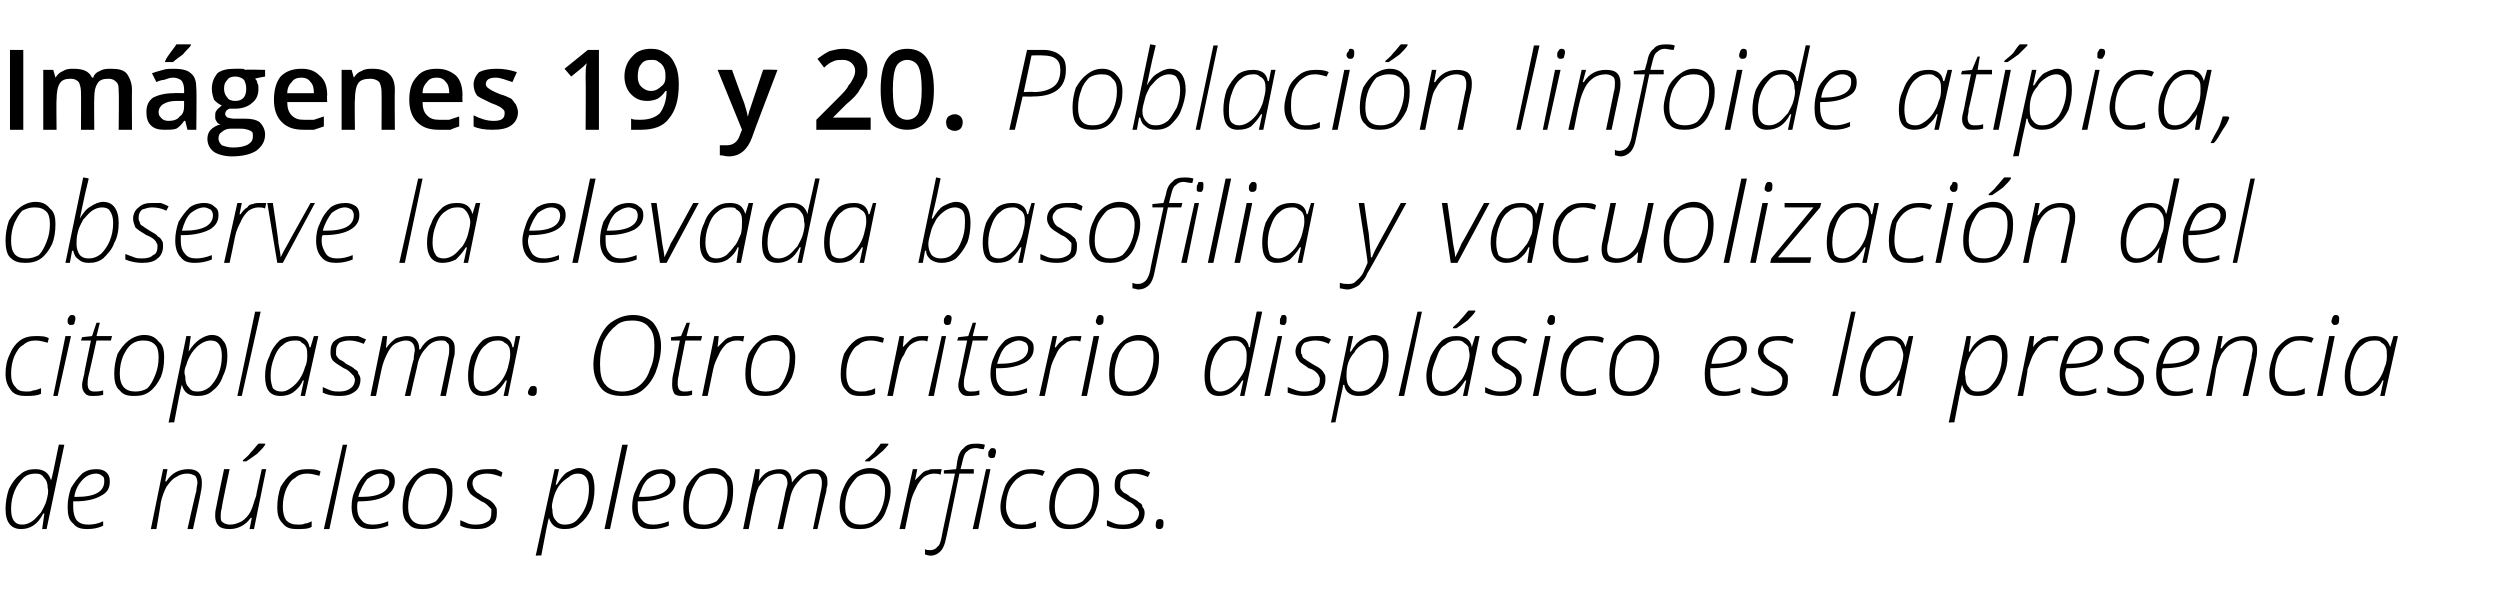
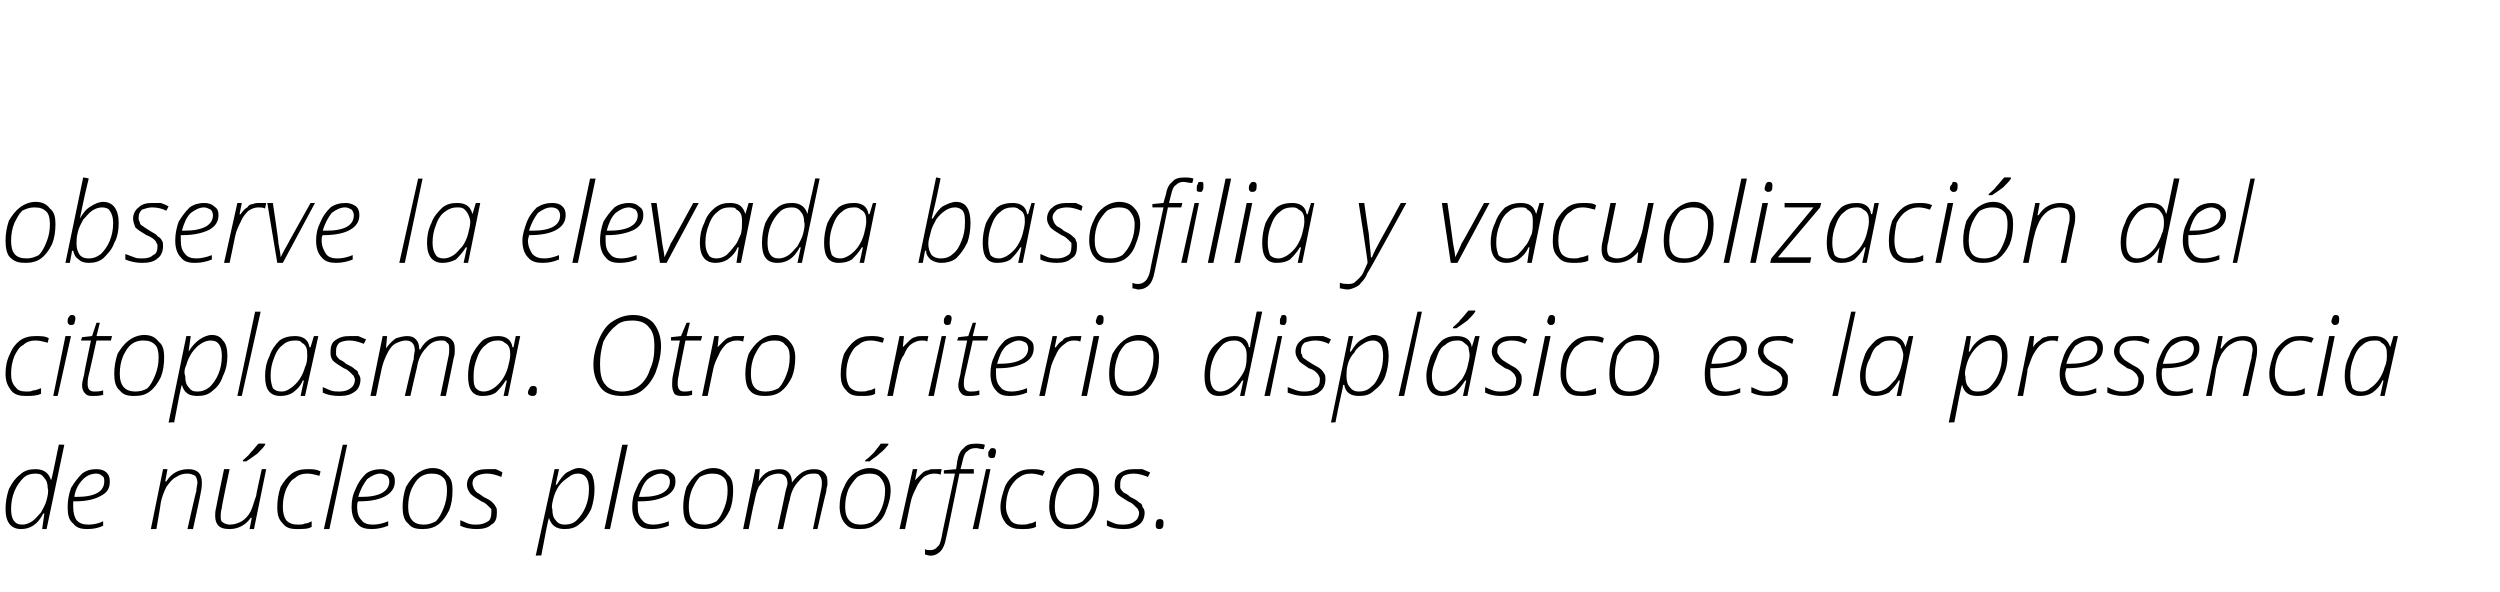
<svg xmlns="http://www.w3.org/2000/svg" version="1.1" width="225.4px" height="53.4px" viewBox="0 -4 225.4 53.4" style="top:-4px">
  <desc>Imágenes 19 y 20 Población linfoide atípica, observe la elevada basofilia y vacuolización del citoplasma Otro crite</desc>
  <defs />
  <g id="Polygon120756">
    <path d="M 1.9 43.7 C 1 43.7 0.5 43.1 0.5 41.9 C 0.5 41.3 0.6 40.7 0.8 40.1 C 1.1 39.5 1.4 39.1 1.8 38.8 C 2.2 38.4 2.7 38.3 3.2 38.3 C 3.9 38.3 4.4 38.6 4.6 39.3 C 4.6 39.3 4.6 39.3 4.6 39.3 C 4.7 39.1 4.9 38 5.3 36.1 C 5.28 36.07 5.8 36.1 5.8 36.1 L 4.2 43.7 L 3.8 43.7 L 4 42.3 C 4 42.3 3.94 42.31 3.9 42.3 C 3.4 43.3 2.7 43.7 1.9 43.7 C 1.9 43.7 1.9 43.7 1.9 43.7 Z M 1 41.9 C 1 42.8 1.3 43.3 2 43.3 C 2.3 43.3 2.6 43.2 2.9 43 C 3.2 42.8 3.4 42.5 3.7 42.2 C 3.9 41.8 4.1 41.5 4.2 41.1 C 4.3 40.7 4.4 40.3 4.3 40 C 4.3 39.6 4.2 39.3 4 39.1 C 3.8 38.8 3.6 38.7 3.2 38.7 C 2.8 38.7 2.4 38.8 2.1 39.1 C 1.8 39.4 1.5 39.8 1.3 40.3 C 1.1 40.8 1 41.3 1 41.9 Z M 6.1 41.7 C 6.1 41.1 6.2 40.6 6.4 40 C 6.7 39.5 7 39.1 7.4 38.7 C 7.8 38.4 8.2 38.3 8.7 38.3 C 9.1 38.3 9.4 38.4 9.6 38.6 C 9.8 38.8 9.9 39 9.9 39.4 C 9.9 40 9.7 40.4 9.1 40.7 C 8.6 41 7.8 41.2 6.8 41.2 C 6.8 41.2 6.6 41.2 6.6 41.2 C 6.6 41.3 6.6 41.5 6.6 41.7 C 6.6 42.2 6.7 42.6 6.9 42.9 C 7.2 43.2 7.5 43.3 8 43.3 C 8.4 43.3 8.9 43.2 9.3 43 C 9.3 43 9.3 43.4 9.3 43.4 C 8.9 43.6 8.4 43.7 7.9 43.7 C 7.3 43.7 6.9 43.6 6.6 43.2 C 6.2 42.9 6.1 42.4 6.1 41.7 Z M 6.7 40.8 C 6.7 40.8 6.9 40.8 6.9 40.8 C 8.6 40.8 9.4 40.3 9.4 39.4 C 9.4 39.2 9.4 39 9.2 38.9 C 9.1 38.8 8.9 38.7 8.7 38.7 C 8.2 38.7 7.8 38.9 7.5 39.2 C 7.1 39.6 6.8 40.1 6.7 40.8 Z M 13.6 43.7 L 14.7 38.3 L 15.1 38.3 L 14.9 39.4 C 14.9 39.4 14.95 39.42 15 39.4 C 15.5 38.6 16.2 38.3 17 38.3 C 17.4 38.3 17.7 38.4 17.9 38.6 C 18.1 38.8 18.2 39.1 18.2 39.5 C 18.2 39.7 18.2 40 18.1 40.4 C 18.14 40.36 17.4 43.7 17.4 43.7 L 16.9 43.7 C 16.9 43.7 17.67 40.27 17.7 40.3 C 17.7 40 17.8 39.7 17.8 39.5 C 17.8 39.3 17.7 39 17.6 38.9 C 17.4 38.8 17.2 38.7 16.9 38.7 C 16.5 38.7 16.2 38.8 15.9 39 C 15.5 39.2 15.3 39.5 15 39.9 C 14.8 40.3 14.6 40.8 14.5 41.3 C 14.52 41.31 14.1 43.7 14.1 43.7 L 13.6 43.7 Z M 19.4 42.5 C 19.4 42.3 19.4 42.1 19.5 41.7 C 19.48 41.71 20.2 38.3 20.2 38.3 L 20.7 38.3 C 20.7 38.3 19.96 41.75 20 41.8 C 19.9 42.1 19.9 42.4 19.9 42.5 C 19.9 42.8 19.9 43 20.1 43.1 C 20.2 43.2 20.5 43.3 20.7 43.3 C 21.1 43.3 21.4 43.2 21.8 43 C 22.1 42.8 22.4 42.5 22.6 42.1 C 22.8 41.7 22.9 41.2 23.1 40.7 C 23.06 40.71 23.6 38.3 23.6 38.3 L 24 38.3 L 22.9 43.7 L 22.5 43.7 L 22.7 42.7 C 22.7 42.7 22.64 42.65 22.6 42.7 C 22.1 43.4 21.4 43.7 20.7 43.7 C 20.2 43.7 19.9 43.6 19.7 43.4 C 19.5 43.2 19.4 42.9 19.4 42.5 Z M 21.9 37.6 C 21.9 37.6 21.9 37.49 21.9 37.5 C 22.1 37.3 22.4 37.1 22.6 36.8 C 22.9 36.5 23.1 36.2 23.3 36 C 23.27 35.99 23.9 36 23.9 36 C 23.9 36 23.94 36.1 23.9 36.1 C 23.8 36.3 23.5 36.6 23.2 36.9 C 22.8 37.2 22.5 37.4 22.2 37.6 C 22.23 37.59 21.9 37.6 21.9 37.6 Z M 25 41.7 C 25 41.1 25.1 40.5 25.3 39.9 C 25.6 39.4 25.9 39 26.3 38.7 C 26.7 38.4 27.2 38.3 27.7 38.3 C 28.2 38.3 28.5 38.3 28.9 38.5 C 28.9 38.5 28.8 38.9 28.8 38.9 C 28.4 38.8 28.1 38.7 27.7 38.7 C 27.3 38.7 26.9 38.8 26.6 39.1 C 26.2 39.3 26 39.7 25.8 40.1 C 25.6 40.6 25.5 41.1 25.5 41.7 C 25.5 42.2 25.6 42.6 25.8 42.9 C 26.1 43.2 26.4 43.3 26.9 43.3 C 27.1 43.3 27.3 43.3 27.5 43.2 C 27.7 43.2 27.9 43.1 28.1 43 C 28.1 43 28.1 43.5 28.1 43.5 C 27.8 43.7 27.3 43.7 26.8 43.7 C 26.2 43.7 25.8 43.6 25.5 43.2 C 25.1 42.8 25 42.4 25 41.7 Z M 29.2 43.7 L 30.9 36.1 L 31.3 36.1 L 29.7 43.7 L 29.2 43.7 Z M 31.7 41.7 C 31.7 41.1 31.8 40.6 32.1 40 C 32.3 39.5 32.6 39.1 33 38.7 C 33.4 38.4 33.9 38.3 34.4 38.3 C 34.7 38.3 35 38.4 35.3 38.6 C 35.5 38.8 35.6 39 35.6 39.4 C 35.6 40 35.3 40.4 34.8 40.7 C 34.3 41 33.5 41.2 32.4 41.2 C 32.4 41.2 32.3 41.2 32.3 41.2 C 32.2 41.3 32.2 41.5 32.2 41.7 C 32.2 42.2 32.3 42.6 32.6 42.9 C 32.8 43.2 33.2 43.3 33.6 43.3 C 34.1 43.3 34.5 43.2 35 43 C 35 43 35 43.4 35 43.4 C 34.5 43.6 34 43.7 33.5 43.7 C 33 43.7 32.5 43.6 32.2 43.2 C 31.9 42.9 31.7 42.4 31.7 41.7 Z M 32.3 40.8 C 32.3 40.8 32.6 40.8 32.6 40.8 C 34.2 40.8 35.1 40.3 35.1 39.4 C 35.1 39.2 35 39 34.9 38.9 C 34.7 38.8 34.5 38.7 34.3 38.7 C 33.9 38.7 33.5 38.9 33.1 39.2 C 32.8 39.6 32.5 40.1 32.3 40.8 Z M 36.3 41.7 C 36.3 41.1 36.4 40.5 36.6 39.9 C 36.9 39.4 37.2 39 37.6 38.7 C 38 38.4 38.5 38.2 39 38.2 C 39.6 38.2 40 38.4 40.3 38.8 C 40.7 39.1 40.8 39.6 40.8 40.2 C 40.8 40.9 40.7 41.5 40.5 42 C 40.2 42.6 39.9 43 39.5 43.3 C 39.1 43.6 38.6 43.7 38.1 43.7 C 37.5 43.7 37.1 43.6 36.8 43.2 C 36.4 42.9 36.3 42.3 36.3 41.7 Z M 36.8 41.7 C 36.8 42.8 37.3 43.3 38.2 43.3 C 38.6 43.3 38.9 43.2 39.3 43 C 39.6 42.7 39.8 42.3 40 41.8 C 40.2 41.3 40.3 40.8 40.3 40.2 C 40.3 39.7 40.2 39.3 40 39.1 C 39.7 38.8 39.4 38.7 38.9 38.7 C 38.5 38.7 38.2 38.8 37.9 39 C 37.5 39.3 37.3 39.7 37.1 40.1 C 36.9 40.6 36.8 41.1 36.8 41.7 Z M 43 43.7 C 42.4 43.7 41.9 43.6 41.5 43.4 C 41.5 43.4 41.5 42.9 41.5 42.9 C 41.7 43 42 43.1 42.2 43.2 C 42.5 43.3 42.7 43.3 42.9 43.3 C 43.4 43.3 43.7 43.2 44 43 C 44.2 42.9 44.3 42.6 44.3 42.2 C 44.3 42.1 44.3 42 44.3 41.9 C 44.2 41.8 44.1 41.7 44 41.6 C 43.9 41.5 43.7 41.3 43.4 41.2 C 42.9 40.9 42.6 40.7 42.4 40.5 C 42.2 40.2 42.1 40 42.1 39.7 C 42.1 39.3 42.3 38.9 42.6 38.7 C 42.9 38.4 43.4 38.3 43.9 38.3 C 44.1 38.3 44.4 38.3 44.7 38.3 C 44.9 38.4 45.2 38.5 45.3 38.6 C 45.3 38.6 45.2 39 45.2 39 C 44.7 38.8 44.3 38.7 43.9 38.7 C 43.5 38.7 43.2 38.8 43 38.9 C 42.7 39.1 42.6 39.3 42.6 39.6 C 42.6 39.8 42.7 39.9 42.7 40 C 42.8 40.2 42.9 40.3 43 40.4 C 43.2 40.5 43.3 40.6 43.6 40.8 C 44 41 44.2 41.1 44.4 41.3 C 44.5 41.4 44.6 41.5 44.7 41.7 C 44.8 41.8 44.8 42 44.8 42.2 C 44.8 42.7 44.7 43.1 44.3 43.3 C 44 43.6 43.5 43.7 43 43.7 C 43 43.7 43 43.7 43 43.7 Z M 48.3 46.1 L 50 38.3 L 50.4 38.3 L 50.1 39.7 C 50.1 39.7 50.17 39.68 50.2 39.7 C 50.5 39.2 50.8 38.8 51.1 38.6 C 51.5 38.4 51.8 38.2 52.2 38.2 C 52.7 38.2 53 38.4 53.3 38.7 C 53.5 39 53.6 39.5 53.6 40.1 C 53.6 40.7 53.5 41.3 53.3 41.9 C 53 42.5 52.7 42.9 52.3 43.2 C 51.9 43.6 51.4 43.7 50.9 43.7 C 50.2 43.7 49.7 43.4 49.5 42.7 C 49.5 42.7 49.5 42.7 49.5 42.7 C 49.4 42.9 49.2 44 48.8 46.1 C 48.8 46.05 48.3 46.1 48.3 46.1 Z M 49.8 41.9 C 49.8 42.4 49.9 42.7 50.1 42.9 C 50.3 43.2 50.6 43.3 50.9 43.3 C 51.3 43.3 51.7 43.2 52 42.9 C 52.3 42.6 52.6 42.2 52.8 41.7 C 53 41.2 53.1 40.7 53.1 40.1 C 53.1 39.2 52.8 38.7 52.1 38.7 C 51.8 38.7 51.5 38.8 51.3 39 C 51 39.2 50.7 39.4 50.4 39.8 C 50.2 40.1 50 40.5 49.9 40.9 C 49.8 41.3 49.7 41.7 49.8 41.9 Z M 54.5 43.7 L 56.1 36.1 L 56.6 36.1 L 55 43.7 L 54.5 43.7 Z M 57 41.7 C 57 41.1 57.1 40.6 57.4 40 C 57.6 39.5 57.9 39.1 58.3 38.7 C 58.7 38.4 59.2 38.3 59.7 38.3 C 60 38.3 60.3 38.4 60.5 38.6 C 60.8 38.8 60.9 39 60.9 39.4 C 60.9 40 60.6 40.4 60.1 40.7 C 59.5 41 58.8 41.2 57.7 41.2 C 57.7 41.2 57.5 41.2 57.5 41.2 C 57.5 41.3 57.5 41.5 57.5 41.7 C 57.5 42.2 57.6 42.6 57.9 42.9 C 58.1 43.2 58.5 43.3 58.9 43.3 C 59.3 43.3 59.8 43.2 60.3 43 C 60.3 43 60.3 43.4 60.3 43.4 C 59.8 43.6 59.3 43.7 58.8 43.7 C 58.2 43.7 57.8 43.6 57.5 43.2 C 57.2 42.9 57 42.4 57 41.7 Z M 57.6 40.8 C 57.6 40.8 57.9 40.8 57.9 40.8 C 59.5 40.8 60.4 40.3 60.4 39.4 C 60.4 39.2 60.3 39 60.2 38.9 C 60 38.8 59.8 38.7 59.6 38.7 C 59.2 38.7 58.8 38.9 58.4 39.2 C 58 39.6 57.8 40.1 57.6 40.8 Z M 61.6 41.7 C 61.6 41.1 61.7 40.5 61.9 39.9 C 62.2 39.4 62.5 39 62.9 38.7 C 63.3 38.4 63.8 38.2 64.3 38.2 C 64.9 38.2 65.3 38.4 65.6 38.8 C 66 39.1 66.1 39.6 66.1 40.2 C 66.1 40.9 66 41.5 65.8 42 C 65.5 42.6 65.2 43 64.8 43.3 C 64.4 43.6 63.9 43.7 63.4 43.7 C 62.8 43.7 62.4 43.6 62 43.2 C 61.7 42.9 61.6 42.3 61.6 41.7 Z M 62.1 41.7 C 62.1 42.8 62.5 43.3 63.5 43.3 C 63.9 43.3 64.2 43.2 64.6 43 C 64.9 42.7 65.1 42.3 65.3 41.8 C 65.5 41.3 65.6 40.8 65.6 40.2 C 65.6 39.7 65.5 39.3 65.3 39.1 C 65 38.8 64.7 38.7 64.2 38.7 C 63.8 38.7 63.5 38.8 63.1 39 C 62.8 39.3 62.6 39.7 62.4 40.1 C 62.2 40.6 62.1 41.1 62.1 41.7 Z M 67 43.7 L 68.1 38.3 L 68.5 38.3 L 68.4 39.4 C 68.4 39.4 68.38 39.37 68.4 39.4 C 68.6 39 68.9 38.7 69.3 38.5 C 69.6 38.4 69.9 38.3 70.3 38.3 C 70.7 38.3 70.9 38.4 71.1 38.6 C 71.3 38.8 71.4 39.1 71.4 39.5 C 71.4 39.5 71.4 39.5 71.4 39.5 C 71.7 39.1 72 38.8 72.3 38.6 C 72.6 38.4 73 38.3 73.4 38.3 C 73.8 38.3 74.1 38.4 74.3 38.6 C 74.5 38.8 74.6 39 74.6 39.4 C 74.6 39.5 74.6 39.6 74.6 39.7 C 74.6 39.8 74.5 40 74.5 40.3 C 74.48 40.28 73.7 43.7 73.7 43.7 L 73.3 43.7 C 73.3 43.7 73.99 40.33 74 40.3 C 74.1 39.9 74.1 39.7 74.1 39.5 C 74.1 39.2 74 39 73.9 38.9 C 73.8 38.7 73.6 38.7 73.3 38.7 C 72.8 38.7 72.4 38.9 72 39.4 C 71.6 39.8 71.3 40.4 71.2 41.1 C 71.15 41.12 70.6 43.7 70.6 43.7 L 70.1 43.7 C 70.1 43.7 70.83 40.36 70.8 40.4 C 70.9 40 71 39.7 71 39.6 C 71 39 70.7 38.7 70.2 38.7 C 69.9 38.7 69.5 38.8 69.2 39 C 68.9 39.2 68.7 39.5 68.4 39.9 C 68.2 40.3 68.1 40.8 68 41.3 C 67.96 41.33 67.5 43.7 67.5 43.7 L 67 43.7 Z M 75.7 41.7 C 75.7 41.1 75.8 40.5 76.1 39.9 C 76.3 39.4 76.6 39 77 38.7 C 77.4 38.4 77.9 38.2 78.4 38.2 C 79 38.2 79.4 38.4 79.8 38.8 C 80.1 39.1 80.3 39.6 80.3 40.2 C 80.3 40.9 80.1 41.5 79.9 42 C 79.7 42.6 79.4 43 78.9 43.3 C 78.5 43.6 78.1 43.7 77.5 43.7 C 76.9 43.7 76.5 43.6 76.2 43.2 C 75.9 42.9 75.7 42.3 75.7 41.7 Z M 76.2 41.7 C 76.2 42.8 76.7 43.3 77.6 43.3 C 78 43.3 78.4 43.2 78.7 43 C 79 42.7 79.3 42.3 79.5 41.8 C 79.7 41.3 79.8 40.8 79.8 40.2 C 79.8 39.7 79.6 39.3 79.4 39.1 C 79.2 38.8 78.8 38.7 78.4 38.7 C 78 38.7 77.6 38.8 77.3 39 C 77 39.3 76.7 39.7 76.5 40.1 C 76.3 40.6 76.2 41.1 76.2 41.7 Z M 78 37.6 C 78 37.6 78.04 37.49 78 37.5 C 78.3 37.3 78.5 37.1 78.8 36.8 C 79 36.5 79.3 36.2 79.4 36 C 79.4 35.99 80.1 36 80.1 36 C 80.1 36 80.07 36.1 80.1 36.1 C 79.9 36.3 79.7 36.6 79.3 36.9 C 79 37.2 78.6 37.4 78.4 37.6 C 78.36 37.59 78 37.6 78 37.6 Z M 81.1 43.7 L 82.3 38.3 L 82.7 38.3 L 82.5 39.3 C 82.5 39.3 82.54 39.35 82.5 39.3 C 82.8 39 83 38.8 83.1 38.7 C 83.3 38.5 83.5 38.4 83.7 38.4 C 83.8 38.3 84 38.3 84.3 38.3 C 84.5 38.3 84.7 38.3 84.9 38.3 C 84.9 38.3 84.8 38.8 84.8 38.8 C 84.6 38.7 84.4 38.7 84.2 38.7 C 83.9 38.7 83.6 38.8 83.3 39 C 83.1 39.2 82.8 39.5 82.6 40 C 82.4 40.4 82.2 40.8 82.1 41.3 C 82.1 41.31 81.6 43.7 81.6 43.7 L 81.1 43.7 Z M 83.4 45.5 C 83.5 45.6 83.7 45.6 83.9 45.6 C 84.1 45.6 84.4 45.5 84.5 45.3 C 84.7 45.2 84.8 44.9 84.9 44.4 C 84.87 44.43 86.1 38.7 86.1 38.7 L 85.1 38.7 L 85.1 38.4 L 86.2 38.3 C 86.2 38.3 86.32 37.56 86.3 37.6 C 86.4 37 86.6 36.6 86.9 36.4 C 87.1 36.1 87.5 36 88 36 C 88.2 36 88.5 36 88.8 36.1 C 88.8 36.1 88.7 36.5 88.7 36.5 C 88.4 36.5 88.2 36.4 88 36.4 C 87.6 36.4 87.4 36.5 87.2 36.7 C 87 36.8 86.9 37.1 86.8 37.5 C 86.8 37.54 86.6 38.3 86.6 38.3 L 87.8 38.3 L 87.8 38.7 L 86.5 38.7 C 86.5 38.7 85.32 44.55 85.3 44.5 C 85.2 45.1 85 45.5 84.8 45.7 C 84.6 45.9 84.3 46.1 83.9 46.1 C 83.7 46.1 83.5 46 83.4 46 C 83.4 46 83.4 45.5 83.4 45.5 Z M 87.7 43.7 L 88.9 38.3 L 89.3 38.3 L 88.2 43.7 L 87.7 43.7 Z M 89.1 37 C 89.1 36.8 89.1 36.7 89.2 36.6 C 89.3 36.4 89.4 36.4 89.5 36.4 C 89.7 36.4 89.8 36.5 89.8 36.7 C 89.8 36.9 89.7 37.1 89.7 37.2 C 89.6 37.3 89.5 37.3 89.4 37.3 C 89.3 37.3 89.2 37.3 89.2 37.2 C 89.1 37.2 89.1 37.1 89.1 37 Z M 90.2 41.7 C 90.2 41.1 90.4 40.5 90.6 39.9 C 90.8 39.4 91.2 39 91.6 38.7 C 92 38.4 92.5 38.3 93 38.3 C 93.4 38.3 93.8 38.3 94.2 38.5 C 94.2 38.5 94 38.9 94 38.9 C 93.7 38.8 93.3 38.7 93 38.7 C 92.5 38.7 92.2 38.8 91.8 39.1 C 91.5 39.3 91.2 39.7 91 40.1 C 90.8 40.6 90.7 41.1 90.7 41.7 C 90.7 42.2 90.9 42.6 91.1 42.9 C 91.3 43.2 91.7 43.3 92.1 43.3 C 92.4 43.3 92.6 43.3 92.8 43.2 C 93 43.2 93.2 43.1 93.4 43 C 93.4 43 93.4 43.5 93.4 43.5 C 93 43.7 92.6 43.7 92.1 43.7 C 91.5 43.7 91.1 43.6 90.7 43.2 C 90.4 42.8 90.2 42.4 90.2 41.7 Z M 94.6 41.7 C 94.6 41.1 94.7 40.5 95 39.9 C 95.2 39.4 95.5 39 95.9 38.7 C 96.3 38.4 96.8 38.2 97.3 38.2 C 97.9 38.2 98.3 38.4 98.7 38.8 C 99 39.1 99.1 39.6 99.1 40.2 C 99.1 40.9 99 41.5 98.8 42 C 98.6 42.6 98.2 43 97.8 43.3 C 97.4 43.6 97 43.7 96.4 43.7 C 95.8 43.7 95.4 43.6 95.1 43.2 C 94.8 42.9 94.6 42.3 94.6 41.7 Z M 95.1 41.7 C 95.1 42.8 95.6 43.3 96.5 43.3 C 96.9 43.3 97.3 43.2 97.6 43 C 97.9 42.7 98.2 42.3 98.4 41.8 C 98.5 41.3 98.6 40.8 98.6 40.2 C 98.6 39.7 98.5 39.3 98.3 39.1 C 98 38.8 97.7 38.7 97.3 38.7 C 96.9 38.7 96.5 38.8 96.2 39 C 95.9 39.3 95.6 39.7 95.4 40.1 C 95.2 40.6 95.1 41.1 95.1 41.7 Z M 101.3 43.7 C 100.7 43.7 100.2 43.6 99.8 43.4 C 99.8 43.4 99.8 42.9 99.8 42.9 C 100 43 100.3 43.1 100.5 43.2 C 100.8 43.3 101 43.3 101.3 43.3 C 101.7 43.3 102.1 43.2 102.3 43 C 102.5 42.9 102.7 42.6 102.7 42.2 C 102.7 42.1 102.6 42 102.6 41.9 C 102.5 41.8 102.4 41.7 102.3 41.6 C 102.2 41.5 102 41.3 101.7 41.2 C 101.2 40.9 100.9 40.7 100.7 40.5 C 100.5 40.2 100.5 40 100.5 39.7 C 100.5 39.3 100.6 38.9 100.9 38.7 C 101.3 38.4 101.7 38.3 102.2 38.3 C 102.4 38.3 102.7 38.3 103 38.3 C 103.2 38.4 103.5 38.5 103.7 38.6 C 103.7 38.6 103.5 39 103.5 39 C 103 38.8 102.6 38.7 102.2 38.7 C 101.8 38.7 101.5 38.8 101.3 38.9 C 101.1 39.1 101 39.3 101 39.6 C 101 39.8 101 39.9 101 40 C 101.1 40.2 101.2 40.3 101.3 40.4 C 101.5 40.5 101.7 40.6 101.9 40.8 C 102.3 41 102.5 41.1 102.7 41.3 C 102.9 41.4 103 41.5 103 41.7 C 103.1 41.8 103.2 42 103.2 42.2 C 103.2 42.7 103 43.1 102.7 43.3 C 102.3 43.6 101.9 43.7 101.3 43.7 C 101.3 43.7 101.3 43.7 101.3 43.7 Z M 104.5 43.7 C 104.3 43.7 104.2 43.6 104.2 43.4 C 104.2 43.2 104.2 43.1 104.3 42.9 C 104.4 42.8 104.5 42.8 104.6 42.8 C 104.8 42.8 104.9 42.9 104.9 43.1 C 104.9 43.3 104.9 43.5 104.8 43.6 C 104.7 43.7 104.6 43.7 104.5 43.7 C 104.5 43.7 104.5 43.7 104.5 43.7 Z " stroke="none" fill="#000" />
  </g>
  <g id="Polygon120755">
    <path d="M 0.5 29.7 C 0.5 29.1 0.6 28.5 0.9 27.9 C 1.1 27.4 1.4 27 1.8 26.7 C 2.2 26.4 2.7 26.3 3.2 26.3 C 3.7 26.3 4.1 26.3 4.4 26.5 C 4.4 26.5 4.3 26.9 4.3 26.9 C 3.9 26.8 3.6 26.7 3.2 26.7 C 2.8 26.7 2.4 26.8 2.1 27.1 C 1.7 27.3 1.5 27.7 1.3 28.1 C 1.1 28.6 1 29.1 1 29.7 C 1 30.2 1.1 30.6 1.4 30.9 C 1.6 31.2 1.9 31.3 2.4 31.3 C 2.6 31.3 2.8 31.3 3 31.2 C 3.2 31.2 3.4 31.1 3.7 31 C 3.7 31 3.7 31.5 3.7 31.5 C 3.3 31.7 2.8 31.7 2.3 31.7 C 1.8 31.7 1.3 31.6 1 31.2 C 0.7 30.8 0.5 30.4 0.5 29.7 Z M 4.8 31.7 L 5.9 26.3 L 6.4 26.3 L 5.2 31.7 L 4.8 31.7 Z M 6.1 25 C 6.1 24.8 6.1 24.7 6.2 24.6 C 6.3 24.4 6.4 24.4 6.5 24.4 C 6.7 24.4 6.8 24.5 6.8 24.7 C 6.8 24.9 6.7 25.1 6.7 25.2 C 6.6 25.3 6.5 25.3 6.4 25.3 C 6.3 25.3 6.2 25.3 6.2 25.2 C 6.1 25.2 6.1 25.1 6.1 25 Z M 7.3 26.7 L 7.4 26.4 L 8.3 26.3 L 8.7 25.1 L 9 25.1 L 8.7 26.3 L 10.1 26.3 L 10 26.7 L 8.7 26.7 C 8.7 26.7 8.01 29.84 8 29.8 C 7.9 30.2 7.9 30.4 7.9 30.6 C 7.9 31.1 8.1 31.3 8.5 31.3 C 8.7 31.3 9 31.3 9.3 31.2 C 9.3 31.2 9.3 31.6 9.3 31.6 C 8.9 31.7 8.7 31.7 8.4 31.7 C 8.1 31.7 7.9 31.7 7.7 31.5 C 7.5 31.3 7.4 31.1 7.4 30.7 C 7.4 30.5 7.5 30.1 7.6 29.7 C 7.56 29.7 8.2 26.7 8.2 26.7 L 7.3 26.7 Z M 10.3 29.7 C 10.3 29.1 10.4 28.5 10.6 27.9 C 10.9 27.4 11.2 27 11.6 26.7 C 12 26.4 12.5 26.2 13 26.2 C 13.6 26.2 14 26.4 14.3 26.8 C 14.7 27.1 14.8 27.6 14.8 28.2 C 14.8 28.9 14.7 29.5 14.5 30 C 14.2 30.6 13.9 31 13.5 31.3 C 13.1 31.6 12.7 31.7 12.1 31.7 C 11.5 31.7 11.1 31.6 10.8 31.2 C 10.4 30.9 10.3 30.3 10.3 29.7 Z M 10.8 29.7 C 10.8 30.8 11.3 31.3 12.2 31.3 C 12.6 31.3 13 31.2 13.3 31 C 13.6 30.7 13.8 30.3 14 29.8 C 14.2 29.3 14.3 28.8 14.3 28.2 C 14.3 27.7 14.2 27.3 14 27.1 C 13.7 26.8 13.4 26.7 12.9 26.7 C 12.5 26.7 12.2 26.8 11.9 27 C 11.5 27.3 11.3 27.7 11.1 28.1 C 10.9 28.6 10.8 29.1 10.8 29.7 Z M 15.2 34.1 L 16.8 26.3 L 17.2 26.3 L 17 27.7 C 17 27.7 17.04 27.68 17 27.7 C 17.3 27.2 17.7 26.8 18 26.6 C 18.3 26.4 18.7 26.2 19.1 26.2 C 19.6 26.2 19.9 26.4 20.1 26.7 C 20.4 27 20.5 27.5 20.5 28.1 C 20.5 28.7 20.4 29.3 20.1 29.9 C 19.9 30.5 19.6 30.9 19.2 31.2 C 18.8 31.6 18.3 31.7 17.8 31.7 C 17 31.7 16.6 31.4 16.4 30.7 C 16.4 30.7 16.4 30.7 16.4 30.7 C 16.3 30.9 16.1 32 15.7 34.1 C 15.67 34.05 15.2 34.1 15.2 34.1 Z M 16.7 29.9 C 16.7 30.4 16.8 30.7 17 30.9 C 17.2 31.2 17.4 31.3 17.8 31.3 C 18.2 31.3 18.5 31.2 18.9 30.9 C 19.2 30.6 19.5 30.2 19.7 29.7 C 19.9 29.2 20 28.7 20 28.1 C 20 27.2 19.7 26.7 19 26.7 C 18.7 26.7 18.4 26.8 18.1 27 C 17.8 27.2 17.6 27.4 17.3 27.8 C 17.1 28.1 16.9 28.5 16.8 28.9 C 16.6 29.3 16.6 29.7 16.7 29.9 Z M 21.4 31.7 L 23 24.1 L 23.5 24.1 L 21.8 31.7 L 21.4 31.7 Z M 25.3 31.7 C 24.3 31.7 23.9 31.1 23.9 29.9 C 23.9 29.3 24 28.7 24.3 28.1 C 24.5 27.5 24.8 27.1 25.2 26.7 C 25.6 26.4 26.1 26.3 26.6 26.3 C 27.3 26.3 27.8 26.6 27.9 27.3 C 27.95 27.33 28 27.3 28 27.3 L 28.3 26.3 L 28.7 26.3 L 27.5 31.7 L 27.1 31.7 L 27.4 30.3 C 27.4 30.3 27.33 30.31 27.3 30.3 C 27.1 30.8 26.8 31.1 26.4 31.4 C 26.1 31.6 25.7 31.7 25.3 31.7 C 25.3 31.7 25.3 31.7 25.3 31.7 Z M 24.4 29.9 C 24.4 30.4 24.5 30.7 24.6 31 C 24.8 31.2 25 31.3 25.4 31.3 C 25.7 31.3 25.9 31.2 26.2 31 C 26.5 30.8 26.8 30.5 27 30.2 C 27.2 29.9 27.4 29.5 27.5 29.1 C 27.7 28.7 27.7 28.3 27.7 28 C 27.7 27.8 27.7 27.5 27.6 27.3 C 27.5 27.1 27.4 27 27.2 26.9 C 27.1 26.7 26.8 26.7 26.6 26.7 C 26.2 26.7 25.8 26.8 25.5 27.1 C 25.2 27.3 24.9 27.7 24.7 28.3 C 24.5 28.8 24.4 29.3 24.4 29.9 Z M 30.6 31.7 C 30 31.7 29.5 31.6 29.1 31.4 C 29.1 31.4 29.1 30.9 29.1 30.9 C 29.3 31 29.6 31.1 29.8 31.2 C 30.1 31.3 30.3 31.3 30.6 31.3 C 31 31.3 31.4 31.2 31.6 31 C 31.8 30.9 32 30.6 32 30.2 C 32 30.1 31.9 30 31.9 29.9 C 31.8 29.8 31.7 29.7 31.6 29.6 C 31.5 29.5 31.3 29.3 31 29.2 C 30.5 28.9 30.2 28.7 30 28.5 C 29.8 28.2 29.8 28 29.8 27.7 C 29.8 27.3 29.9 26.9 30.2 26.7 C 30.6 26.4 31 26.3 31.5 26.3 C 31.7 26.3 32 26.3 32.3 26.3 C 32.5 26.4 32.8 26.5 33 26.6 C 33 26.6 32.8 27 32.8 27 C 32.3 26.8 31.9 26.7 31.5 26.7 C 31.1 26.7 30.8 26.8 30.6 26.9 C 30.4 27.1 30.3 27.3 30.3 27.6 C 30.3 27.8 30.3 27.9 30.3 28 C 30.4 28.2 30.5 28.3 30.6 28.4 C 30.8 28.5 31 28.6 31.2 28.8 C 31.6 29 31.8 29.1 32 29.3 C 32.2 29.4 32.3 29.5 32.3 29.7 C 32.4 29.8 32.5 30 32.5 30.2 C 32.5 30.7 32.3 31.1 32 31.3 C 31.6 31.6 31.2 31.7 30.6 31.7 C 30.6 31.7 30.6 31.7 30.6 31.7 Z M 33.4 31.7 L 34.5 26.3 L 34.9 26.3 L 34.8 27.4 C 34.8 27.4 34.81 27.37 34.8 27.4 C 35.1 27 35.4 26.7 35.7 26.5 C 36 26.4 36.4 26.3 36.7 26.3 C 37.1 26.3 37.3 26.4 37.5 26.6 C 37.7 26.8 37.8 27.1 37.8 27.5 C 37.8 27.5 37.9 27.5 37.9 27.5 C 38.1 27.1 38.4 26.8 38.7 26.6 C 39.1 26.4 39.4 26.3 39.8 26.3 C 40.2 26.3 40.5 26.4 40.7 26.6 C 40.9 26.8 41 27 41 27.4 C 41 27.5 41 27.6 41 27.7 C 41 27.8 41 28 40.9 28.3 C 40.91 28.28 40.2 31.7 40.2 31.7 L 39.7 31.7 C 39.7 31.7 40.41 28.33 40.4 28.3 C 40.5 27.9 40.5 27.7 40.5 27.5 C 40.5 27.2 40.5 27 40.3 26.9 C 40.2 26.7 40 26.7 39.8 26.7 C 39.2 26.7 38.8 26.9 38.4 27.4 C 38 27.8 37.7 28.4 37.6 29.1 C 37.58 29.12 37 31.7 37 31.7 L 36.5 31.7 C 36.5 31.7 37.26 28.36 37.3 28.4 C 37.3 28 37.4 27.7 37.4 27.6 C 37.4 27 37.1 26.7 36.6 26.7 C 36.3 26.7 36 26.8 35.6 27 C 35.3 27.2 35.1 27.5 34.9 27.9 C 34.7 28.3 34.5 28.8 34.4 29.3 C 34.38 29.33 33.9 31.7 33.9 31.7 L 33.4 31.7 Z M 43.5 31.7 C 42.6 31.7 42.2 31.1 42.2 29.9 C 42.2 29.3 42.3 28.7 42.5 28.1 C 42.8 27.5 43.1 27.1 43.5 26.7 C 43.9 26.4 44.4 26.3 44.9 26.3 C 45.6 26.3 46.1 26.6 46.2 27.3 C 46.22 27.33 46.3 27.3 46.3 27.3 L 46.5 26.3 L 46.9 26.3 L 45.8 31.7 L 45.4 31.7 L 45.7 30.3 C 45.7 30.3 45.6 30.31 45.6 30.3 C 45.3 30.8 45 31.1 44.7 31.4 C 44.4 31.6 44 31.7 43.5 31.7 C 43.5 31.7 43.5 31.7 43.5 31.7 Z M 42.7 29.9 C 42.7 30.4 42.7 30.7 42.9 31 C 43.1 31.2 43.3 31.3 43.6 31.3 C 43.9 31.3 44.2 31.2 44.5 31 C 44.8 30.8 45.1 30.5 45.3 30.2 C 45.5 29.9 45.7 29.5 45.8 29.1 C 45.9 28.7 46 28.3 46 28 C 46 27.8 46 27.5 45.9 27.3 C 45.8 27.1 45.7 27 45.5 26.9 C 45.3 26.7 45.1 26.7 44.9 26.7 C 44.5 26.7 44.1 26.8 43.8 27.1 C 43.5 27.3 43.2 27.7 43 28.3 C 42.8 28.8 42.7 29.3 42.7 29.9 Z M 48 31.7 C 47.8 31.7 47.6 31.6 47.6 31.4 C 47.6 31.2 47.7 31.1 47.8 30.9 C 47.9 30.8 48 30.8 48.1 30.8 C 48.3 30.8 48.4 30.9 48.4 31.1 C 48.4 31.3 48.4 31.5 48.3 31.6 C 48.2 31.7 48.1 31.7 48 31.7 C 48 31.7 48 31.7 48 31.7 Z M 53.5 28.9 C 53.5 28.1 53.7 27.3 54 26.6 C 54.3 25.9 54.7 25.3 55.2 25 C 55.8 24.6 56.4 24.4 57.1 24.4 C 57.9 24.4 58.5 24.7 58.9 25.1 C 59.3 25.6 59.6 26.3 59.6 27.2 C 59.6 28 59.4 28.8 59.1 29.6 C 58.8 30.3 58.4 30.8 57.9 31.2 C 57.4 31.6 56.8 31.7 56.1 31.7 C 55.3 31.7 54.6 31.5 54.2 31 C 53.8 30.5 53.5 29.8 53.5 28.9 Z M 54.1 28.8 C 54.1 29.6 54.2 30.3 54.6 30.7 C 54.9 31.1 55.5 31.3 56.1 31.3 C 56.7 31.3 57.2 31.1 57.6 30.8 C 58 30.5 58.4 30 58.6 29.3 C 58.9 28.7 59 28 59 27.2 C 59 26.5 58.9 25.9 58.5 25.5 C 58.2 25.1 57.7 24.9 57 24.9 C 56.4 24.9 55.9 25 55.5 25.4 C 55.1 25.7 54.7 26.2 54.4 26.8 C 54.2 27.5 54.1 28.1 54.1 28.8 Z M 60.5 26.7 L 60.5 26.4 L 61.4 26.3 L 61.9 25.1 L 62.2 25.1 L 61.9 26.3 L 63.3 26.3 L 63.2 26.7 L 61.8 26.7 C 61.8 26.7 61.16 29.84 61.2 29.8 C 61.1 30.2 61.1 30.4 61.1 30.6 C 61.1 31.1 61.3 31.3 61.7 31.3 C 61.9 31.3 62.1 31.3 62.4 31.2 C 62.4 31.2 62.4 31.6 62.4 31.6 C 62.1 31.7 61.8 31.7 61.6 31.7 C 61.3 31.7 61 31.7 60.8 31.5 C 60.7 31.3 60.6 31.1 60.6 30.7 C 60.6 30.5 60.6 30.1 60.7 29.7 C 60.72 29.7 61.3 26.7 61.3 26.7 L 60.5 26.7 Z M 63.3 31.7 L 64.4 26.3 L 64.8 26.3 L 64.7 27.3 C 64.7 27.3 64.73 27.35 64.7 27.3 C 65 27 65.2 26.8 65.3 26.7 C 65.5 26.5 65.7 26.4 65.9 26.4 C 66 26.3 66.2 26.3 66.5 26.3 C 66.7 26.3 66.9 26.3 67.1 26.3 C 67.1 26.3 67 26.8 67 26.8 C 66.8 26.7 66.6 26.7 66.4 26.7 C 66.1 26.7 65.8 26.8 65.5 27 C 65.3 27.2 65 27.5 64.8 28 C 64.6 28.4 64.4 28.8 64.3 29.3 C 64.29 29.31 63.8 31.7 63.8 31.7 L 63.3 31.7 Z M 67.2 29.7 C 67.2 29.1 67.3 28.5 67.5 27.9 C 67.8 27.4 68.1 27 68.5 26.7 C 68.9 26.4 69.3 26.2 69.9 26.2 C 70.4 26.2 70.9 26.4 71.2 26.8 C 71.5 27.1 71.7 27.6 71.7 28.2 C 71.7 28.9 71.6 29.5 71.4 30 C 71.1 30.6 70.8 31 70.4 31.3 C 70 31.6 69.5 31.7 69 31.7 C 68.4 31.7 67.9 31.6 67.6 31.2 C 67.3 30.9 67.2 30.3 67.2 29.7 Z M 67.7 29.7 C 67.7 30.8 68.1 31.3 69 31.3 C 69.5 31.3 69.8 31.2 70.2 31 C 70.5 30.7 70.7 30.3 70.9 29.8 C 71.1 29.3 71.2 28.8 71.2 28.2 C 71.2 27.7 71.1 27.3 70.8 27.1 C 70.6 26.8 70.3 26.7 69.8 26.7 C 69.4 26.7 69.1 26.8 68.7 27 C 68.4 27.3 68.2 27.7 68 28.1 C 67.8 28.6 67.7 29.1 67.7 29.7 Z M 75.8 29.7 C 75.8 29.1 75.9 28.5 76.1 27.9 C 76.4 27.4 76.7 27 77.1 26.7 C 77.5 26.4 78 26.3 78.5 26.3 C 78.9 26.3 79.3 26.3 79.7 26.5 C 79.7 26.5 79.6 26.9 79.6 26.9 C 79.2 26.8 78.9 26.7 78.5 26.7 C 78.1 26.7 77.7 26.8 77.4 27.1 C 77 27.3 76.8 27.7 76.6 28.1 C 76.4 28.6 76.3 29.1 76.3 29.7 C 76.3 30.2 76.4 30.6 76.6 30.9 C 76.9 31.2 77.2 31.3 77.6 31.3 C 77.9 31.3 78.1 31.3 78.3 31.2 C 78.5 31.2 78.7 31.1 78.9 31 C 78.9 31 78.9 31.5 78.9 31.5 C 78.6 31.7 78.1 31.7 77.6 31.7 C 77 31.7 76.6 31.6 76.3 31.2 C 75.9 30.8 75.8 30.4 75.8 29.7 Z M 80 31.7 L 81.1 26.3 L 81.5 26.3 L 81.4 27.3 C 81.4 27.3 81.42 27.35 81.4 27.3 C 81.7 27 81.9 26.8 82 26.7 C 82.2 26.5 82.4 26.4 82.5 26.4 C 82.7 26.3 82.9 26.3 83.1 26.3 C 83.4 26.3 83.6 26.3 83.7 26.3 C 83.7 26.3 83.6 26.8 83.6 26.8 C 83.5 26.7 83.3 26.7 83.1 26.7 C 82.8 26.7 82.5 26.8 82.2 27 C 81.9 27.2 81.7 27.5 81.5 28 C 81.2 28.4 81.1 28.8 81 29.3 C 80.98 29.31 80.5 31.7 80.5 31.7 L 80 31.7 Z M 83.7 31.7 L 84.9 26.3 L 85.3 26.3 L 84.2 31.7 L 83.7 31.7 Z M 85.1 25 C 85.1 24.8 85.1 24.7 85.2 24.6 C 85.3 24.4 85.4 24.4 85.5 24.4 C 85.7 24.4 85.8 24.5 85.8 24.7 C 85.8 24.9 85.7 25.1 85.7 25.2 C 85.6 25.3 85.5 25.3 85.4 25.3 C 85.3 25.3 85.2 25.3 85.2 25.2 C 85.1 25.2 85.1 25.1 85.1 25 Z M 86.3 26.7 L 86.4 26.4 L 87.3 26.3 L 87.7 25.1 L 88 25.1 L 87.7 26.3 L 89.1 26.3 L 89 26.7 L 87.7 26.7 C 87.7 26.7 87 29.84 87 29.8 C 86.9 30.2 86.9 30.4 86.9 30.6 C 86.9 31.1 87.1 31.3 87.5 31.3 C 87.7 31.3 88 31.3 88.3 31.2 C 88.3 31.2 88.3 31.6 88.3 31.6 C 87.9 31.7 87.6 31.7 87.4 31.7 C 87.1 31.7 86.9 31.7 86.7 31.5 C 86.5 31.3 86.4 31.1 86.4 30.7 C 86.4 30.5 86.5 30.1 86.6 29.7 C 86.56 29.7 87.2 26.7 87.2 26.7 L 86.3 26.7 Z M 89.3 29.7 C 89.3 29.1 89.4 28.6 89.7 28 C 89.9 27.5 90.2 27.1 90.6 26.7 C 91 26.4 91.5 26.3 91.9 26.3 C 92.3 26.3 92.6 26.4 92.8 26.6 C 93.1 26.8 93.2 27 93.2 27.4 C 93.2 28 92.9 28.4 92.4 28.7 C 91.8 29 91.1 29.2 90 29.2 C 90 29.2 89.8 29.2 89.8 29.2 C 89.8 29.3 89.8 29.5 89.8 29.7 C 89.8 30.2 89.9 30.6 90.2 30.9 C 90.4 31.2 90.8 31.3 91.2 31.3 C 91.6 31.3 92.1 31.2 92.6 31 C 92.6 31 92.6 31.4 92.6 31.4 C 92.1 31.6 91.6 31.7 91.1 31.7 C 90.5 31.7 90.1 31.6 89.8 31.2 C 89.5 30.9 89.3 30.4 89.3 29.7 Z M 89.9 28.8 C 89.9 28.8 90.1 28.8 90.1 28.8 C 91.8 28.8 92.7 28.3 92.7 27.4 C 92.7 27.2 92.6 27 92.5 26.9 C 92.3 26.8 92.1 26.7 91.9 26.7 C 91.5 26.7 91.1 26.9 90.7 27.2 C 90.3 27.6 90.1 28.1 89.9 28.8 Z M 93.7 31.7 L 94.9 26.3 L 95.3 26.3 L 95.1 27.3 C 95.1 27.3 95.16 27.35 95.2 27.3 C 95.4 27 95.6 26.8 95.8 26.7 C 95.9 26.5 96.1 26.4 96.3 26.4 C 96.5 26.3 96.7 26.3 96.9 26.3 C 97.1 26.3 97.3 26.3 97.5 26.3 C 97.5 26.3 97.4 26.8 97.4 26.8 C 97.2 26.7 97 26.7 96.8 26.7 C 96.5 26.7 96.2 26.8 96 27 C 95.7 27.2 95.4 27.5 95.2 28 C 95 28.4 94.8 28.8 94.7 29.3 C 94.71 29.31 94.2 31.7 94.2 31.7 L 93.7 31.7 Z M 97.5 31.7 L 98.6 26.3 L 99.1 26.3 L 98 31.7 L 97.5 31.7 Z M 98.8 25 C 98.8 24.8 98.9 24.7 98.9 24.6 C 99 24.4 99.1 24.4 99.2 24.4 C 99.4 24.4 99.5 24.5 99.5 24.7 C 99.5 24.9 99.5 25.1 99.4 25.2 C 99.3 25.3 99.2 25.3 99.1 25.3 C 99 25.3 99 25.3 98.9 25.2 C 98.9 25.2 98.8 25.1 98.8 25 Z M 100 29.7 C 100 29.1 100.1 28.5 100.3 27.9 C 100.6 27.4 100.9 27 101.3 26.7 C 101.7 26.4 102.1 26.2 102.7 26.2 C 103.2 26.2 103.7 26.4 104 26.8 C 104.3 27.1 104.5 27.6 104.5 28.2 C 104.5 28.9 104.4 29.5 104.2 30 C 103.9 30.6 103.6 31 103.2 31.3 C 102.8 31.6 102.3 31.7 101.8 31.7 C 101.2 31.7 100.7 31.6 100.4 31.2 C 100.1 30.9 100 30.3 100 29.7 Z M 100.5 29.7 C 100.5 30.8 100.9 31.3 101.8 31.3 C 102.3 31.3 102.6 31.2 102.9 31 C 103.3 30.7 103.5 30.3 103.7 29.8 C 103.9 29.3 104 28.8 104 28.2 C 104 27.7 103.9 27.3 103.6 27.1 C 103.4 26.8 103.1 26.7 102.6 26.7 C 102.2 26.7 101.9 26.8 101.5 27 C 101.2 27.3 100.9 27.7 100.8 28.1 C 100.6 28.6 100.5 29.1 100.5 29.7 Z M 109.9 31.7 C 109 31.7 108.6 31.1 108.6 29.9 C 108.6 29.3 108.7 28.7 108.9 28.1 C 109.1 27.5 109.5 27.1 109.9 26.8 C 110.3 26.4 110.8 26.3 111.3 26.3 C 112 26.3 112.5 26.6 112.6 27.3 C 112.6 27.3 112.7 27.3 112.7 27.3 C 112.7 27.1 112.9 26 113.3 24.1 C 113.35 24.07 113.8 24.1 113.8 24.1 L 112.2 31.7 L 111.8 31.7 L 112.1 30.3 C 112.1 30.3 112.01 30.31 112 30.3 C 111.4 31.3 110.8 31.7 109.9 31.7 C 109.9 31.7 109.9 31.7 109.9 31.7 Z M 109.1 29.9 C 109.1 30.8 109.4 31.3 110 31.3 C 110.3 31.3 110.6 31.2 110.9 31 C 111.2 30.8 111.5 30.5 111.7 30.2 C 112 29.8 112.2 29.5 112.3 29.1 C 112.4 28.7 112.4 28.3 112.4 28 C 112.4 27.6 112.3 27.3 112.1 27.1 C 111.9 26.8 111.6 26.7 111.3 26.7 C 110.9 26.7 110.5 26.8 110.2 27.1 C 109.9 27.4 109.6 27.8 109.4 28.3 C 109.2 28.8 109.1 29.3 109.1 29.9 Z M 114 31.7 L 115.2 26.3 L 115.6 26.3 L 114.5 31.7 L 114 31.7 Z M 115.4 25 C 115.4 24.8 115.4 24.7 115.5 24.6 C 115.5 24.4 115.6 24.4 115.8 24.4 C 115.9 24.4 116 24.5 116 24.7 C 116 24.9 116 25.1 115.9 25.2 C 115.9 25.3 115.8 25.3 115.7 25.3 C 115.6 25.3 115.5 25.3 115.4 25.2 C 115.4 25.2 115.4 25.1 115.4 25 Z M 117.6 31.7 C 117.1 31.7 116.6 31.6 116.1 31.4 C 116.1 31.4 116.1 30.9 116.1 30.9 C 116.4 31 116.6 31.1 116.9 31.2 C 117.2 31.3 117.4 31.3 117.6 31.3 C 118.1 31.3 118.4 31.2 118.6 31 C 118.9 30.9 119 30.6 119 30.2 C 119 30.1 119 30 118.9 29.9 C 118.9 29.8 118.8 29.7 118.7 29.6 C 118.6 29.5 118.4 29.3 118 29.2 C 117.6 28.9 117.2 28.7 117.1 28.5 C 116.9 28.2 116.8 28 116.8 27.7 C 116.8 27.3 117 26.9 117.3 26.7 C 117.6 26.4 118 26.3 118.6 26.3 C 118.8 26.3 119.1 26.3 119.3 26.3 C 119.6 26.4 119.8 26.5 120 26.6 C 120 26.6 119.8 27 119.8 27 C 119.4 26.8 119 26.7 118.6 26.7 C 118.2 26.7 117.9 26.8 117.6 26.9 C 117.4 27.1 117.3 27.3 117.3 27.6 C 117.3 27.8 117.3 27.9 117.4 28 C 117.4 28.2 117.5 28.3 117.7 28.4 C 117.8 28.5 118 28.6 118.3 28.8 C 118.6 29 118.9 29.1 119.1 29.3 C 119.2 29.4 119.3 29.5 119.4 29.7 C 119.5 29.8 119.5 30 119.5 30.2 C 119.5 30.7 119.3 31.1 119 31.3 C 118.7 31.6 118.2 31.7 117.6 31.7 C 117.6 31.7 117.6 31.7 117.6 31.7 Z M 120 34.1 L 121.6 26.3 L 122 26.3 L 121.7 27.7 C 121.7 27.7 121.8 27.68 121.8 27.7 C 122.1 27.2 122.4 26.8 122.8 26.6 C 123.1 26.4 123.5 26.2 123.9 26.2 C 124.3 26.2 124.7 26.4 124.9 26.7 C 125.1 27 125.2 27.5 125.2 28.1 C 125.2 28.7 125.1 29.3 124.9 29.9 C 124.7 30.5 124.3 30.9 123.9 31.2 C 123.5 31.6 123.1 31.7 122.5 31.7 C 121.8 31.7 121.3 31.4 121.2 30.7 C 121.2 30.7 121.1 30.7 121.1 30.7 C 121.1 30.9 120.8 32 120.4 34.1 C 120.43 34.05 120 34.1 120 34.1 Z M 121.4 29.9 C 121.4 30.4 121.5 30.7 121.7 30.9 C 121.9 31.2 122.2 31.3 122.5 31.3 C 122.9 31.3 123.3 31.2 123.6 30.9 C 124 30.6 124.2 30.2 124.4 29.7 C 124.6 29.2 124.7 28.7 124.7 28.1 C 124.7 27.2 124.4 26.7 123.8 26.7 C 123.5 26.7 123.2 26.8 122.9 27 C 122.6 27.2 122.3 27.4 122.1 27.8 C 121.8 28.1 121.6 28.5 121.5 28.9 C 121.4 29.3 121.4 29.7 121.4 29.9 Z M 126.1 31.7 L 127.8 24.1 L 128.2 24.1 L 126.6 31.7 L 126.1 31.7 Z M 130 31.7 C 129.1 31.7 128.6 31.1 128.6 29.9 C 128.6 29.3 128.8 28.7 129 28.1 C 129.3 27.5 129.6 27.1 130 26.7 C 130.4 26.4 130.8 26.3 131.3 26.3 C 132.1 26.3 132.6 26.6 132.7 27.3 C 132.71 27.33 132.7 27.3 132.7 27.3 L 133 26.3 L 133.4 26.3 L 132.3 31.7 L 131.9 31.7 L 132.2 30.3 C 132.2 30.3 132.09 30.31 132.1 30.3 C 131.8 30.8 131.5 31.1 131.2 31.4 C 130.8 31.6 130.5 31.7 130 31.7 C 130 31.7 130 31.7 130 31.7 Z M 129.1 29.9 C 129.1 30.4 129.2 30.7 129.4 31 C 129.6 31.2 129.8 31.3 130.1 31.3 C 130.4 31.3 130.7 31.2 131 31 C 131.3 30.8 131.5 30.5 131.8 30.2 C 132 29.9 132.2 29.5 132.3 29.1 C 132.4 28.7 132.5 28.3 132.5 28 C 132.5 27.8 132.4 27.5 132.4 27.3 C 132.3 27.1 132.1 27 132 26.9 C 131.8 26.7 131.6 26.7 131.4 26.7 C 131 26.7 130.6 26.8 130.3 27.1 C 129.9 27.3 129.7 27.7 129.5 28.3 C 129.3 28.8 129.1 29.3 129.1 29.9 Z M 131 25.6 C 131 25.6 131.01 25.49 131 25.5 C 131.2 25.3 131.5 25.1 131.7 24.8 C 132 24.5 132.2 24.2 132.4 24 C 132.37 23.99 133 24 133 24 C 133 24 133.04 24.1 133 24.1 C 132.9 24.3 132.6 24.6 132.3 24.9 C 131.9 25.2 131.6 25.4 131.3 25.6 C 131.33 25.59 131 25.6 131 25.6 Z M 135.3 31.7 C 134.8 31.7 134.3 31.6 133.9 31.4 C 133.9 31.4 133.9 30.9 133.9 30.9 C 134.1 31 134.3 31.1 134.6 31.2 C 134.9 31.3 135.1 31.3 135.3 31.3 C 135.8 31.3 136.1 31.2 136.4 31 C 136.6 30.9 136.7 30.6 136.7 30.2 C 136.7 30.1 136.7 30 136.6 29.9 C 136.6 29.8 136.5 29.7 136.4 29.6 C 136.3 29.5 136.1 29.3 135.7 29.2 C 135.3 28.9 134.9 28.7 134.8 28.5 C 134.6 28.2 134.5 28 134.5 27.7 C 134.5 27.3 134.7 26.9 135 26.7 C 135.3 26.4 135.7 26.3 136.3 26.3 C 136.5 26.3 136.8 26.3 137 26.3 C 137.3 26.4 137.5 26.5 137.7 26.6 C 137.7 26.6 137.5 27 137.5 27 C 137.1 26.8 136.7 26.7 136.3 26.7 C 135.9 26.7 135.6 26.8 135.4 26.9 C 135.1 27.1 135 27.3 135 27.6 C 135 27.8 135 27.9 135.1 28 C 135.2 28.2 135.3 28.3 135.4 28.4 C 135.5 28.5 135.7 28.6 136 28.8 C 136.3 29 136.6 29.1 136.8 29.3 C 136.9 29.4 137 29.5 137.1 29.7 C 137.2 29.8 137.2 30 137.2 30.2 C 137.2 30.7 137 31.1 136.7 31.3 C 136.4 31.6 135.9 31.7 135.3 31.7 C 135.3 31.7 135.3 31.7 135.3 31.7 Z M 138.2 31.7 L 139.3 26.3 L 139.8 26.3 L 138.7 31.7 L 138.2 31.7 Z M 139.5 25 C 139.5 24.8 139.6 24.7 139.6 24.6 C 139.7 24.4 139.8 24.4 139.9 24.4 C 140.1 24.4 140.2 24.5 140.2 24.7 C 140.2 24.9 140.2 25.1 140.1 25.2 C 140 25.3 139.9 25.3 139.8 25.3 C 139.7 25.3 139.7 25.3 139.6 25.2 C 139.6 25.2 139.5 25.1 139.5 25 Z M 140.7 29.7 C 140.7 29.1 140.8 28.5 141 27.9 C 141.3 27.4 141.6 27 142 26.7 C 142.4 26.4 142.9 26.3 143.4 26.3 C 143.9 26.3 144.3 26.3 144.6 26.5 C 144.6 26.5 144.5 26.9 144.5 26.9 C 144.1 26.8 143.8 26.7 143.4 26.7 C 143 26.7 142.6 26.8 142.3 27.1 C 141.9 27.3 141.7 27.7 141.5 28.1 C 141.3 28.6 141.2 29.1 141.2 29.7 C 141.2 30.2 141.3 30.6 141.6 30.9 C 141.8 31.2 142.1 31.3 142.6 31.3 C 142.8 31.3 143 31.3 143.2 31.2 C 143.4 31.2 143.6 31.1 143.9 31 C 143.9 31 143.9 31.5 143.9 31.5 C 143.5 31.7 143 31.7 142.5 31.7 C 142 31.7 141.5 31.6 141.2 31.2 C 140.9 30.8 140.7 30.4 140.7 29.7 Z M 145.1 29.7 C 145.1 29.1 145.2 28.5 145.4 27.9 C 145.6 27.4 146 27 146.4 26.7 C 146.8 26.4 147.2 26.2 147.7 26.2 C 148.3 26.2 148.8 26.4 149.1 26.8 C 149.4 27.1 149.6 27.6 149.6 28.2 C 149.6 28.9 149.5 29.5 149.2 30 C 149 30.6 148.7 31 148.3 31.3 C 147.9 31.6 147.4 31.7 146.9 31.7 C 146.3 31.7 145.8 31.6 145.5 31.2 C 145.2 30.9 145.1 30.3 145.1 29.7 Z M 145.6 29.7 C 145.6 30.8 146 31.3 146.9 31.3 C 147.3 31.3 147.7 31.2 148 31 C 148.4 30.7 148.6 30.3 148.8 29.8 C 149 29.3 149.1 28.8 149.1 28.2 C 149.1 27.7 149 27.3 148.7 27.1 C 148.5 26.8 148.2 26.7 147.7 26.7 C 147.3 26.7 146.9 26.8 146.6 27 C 146.3 27.3 146 27.7 145.8 28.1 C 145.7 28.6 145.6 29.1 145.6 29.7 Z M 153.7 29.7 C 153.7 29.1 153.8 28.6 154 28 C 154.2 27.5 154.5 27.1 155 26.7 C 155.4 26.4 155.8 26.3 156.3 26.3 C 156.7 26.3 157 26.4 157.2 26.6 C 157.4 26.8 157.5 27 157.5 27.4 C 157.5 28 157.3 28.4 156.7 28.7 C 156.2 29 155.4 29.2 154.3 29.2 C 154.3 29.2 154.2 29.2 154.2 29.2 C 154.2 29.3 154.2 29.5 154.2 29.7 C 154.2 30.2 154.3 30.6 154.5 30.9 C 154.8 31.2 155.1 31.3 155.6 31.3 C 156 31.3 156.4 31.2 156.9 31 C 156.9 31 156.9 31.4 156.9 31.4 C 156.4 31.6 156 31.7 155.4 31.7 C 154.9 31.7 154.4 31.6 154.1 31.2 C 153.8 30.9 153.7 30.4 153.7 29.7 Z M 154.3 28.8 C 154.3 28.8 154.5 28.8 154.5 28.8 C 156.2 28.8 157 28.3 157 27.4 C 157 27.2 156.9 27 156.8 26.9 C 156.7 26.8 156.5 26.7 156.2 26.7 C 155.8 26.7 155.4 26.9 155 27.2 C 154.7 27.6 154.4 28.1 154.3 28.8 Z M 159.4 31.7 C 158.8 31.7 158.3 31.6 157.9 31.4 C 157.9 31.4 157.9 30.9 157.9 30.9 C 158.1 31 158.4 31.1 158.6 31.2 C 158.9 31.3 159.1 31.3 159.3 31.3 C 159.8 31.3 160.1 31.2 160.4 31 C 160.6 30.9 160.7 30.6 160.7 30.2 C 160.7 30.1 160.7 30 160.6 29.9 C 160.6 29.8 160.5 29.7 160.4 29.6 C 160.3 29.5 160.1 29.3 159.8 29.2 C 159.3 28.9 158.9 28.7 158.8 28.5 C 158.6 28.2 158.5 28 158.5 27.7 C 158.5 27.3 158.7 26.9 159 26.7 C 159.3 26.4 159.7 26.3 160.3 26.3 C 160.5 26.3 160.8 26.3 161 26.3 C 161.3 26.4 161.5 26.5 161.7 26.6 C 161.7 26.6 161.6 27 161.6 27 C 161.1 26.8 160.7 26.7 160.3 26.7 C 159.9 26.7 159.6 26.8 159.4 26.9 C 159.1 27.1 159 27.3 159 27.6 C 159 27.8 159 27.9 159.1 28 C 159.2 28.2 159.3 28.3 159.4 28.4 C 159.5 28.5 159.7 28.6 160 28.8 C 160.4 29 160.6 29.1 160.8 29.3 C 160.9 29.4 161 29.5 161.1 29.7 C 161.2 29.8 161.2 30 161.2 30.2 C 161.2 30.7 161.1 31.1 160.7 31.3 C 160.4 31.6 159.9 31.7 159.4 31.7 C 159.4 31.7 159.4 31.7 159.4 31.7 Z M 165.2 31.7 L 166.9 24.1 L 167.3 24.1 L 165.7 31.7 L 165.2 31.7 Z M 169.1 31.7 C 168.2 31.7 167.7 31.1 167.7 29.9 C 167.7 29.3 167.9 28.7 168.1 28.1 C 168.3 27.5 168.7 27.1 169.1 26.7 C 169.5 26.4 169.9 26.3 170.4 26.3 C 171.2 26.3 171.6 26.6 171.8 27.3 C 171.8 27.33 171.8 27.3 171.8 27.3 L 172.1 26.3 L 172.5 26.3 L 171.4 31.7 L 171 31.7 L 171.3 30.3 C 171.3 30.3 171.18 30.31 171.2 30.3 C 170.9 30.8 170.6 31.1 170.3 31.4 C 169.9 31.6 169.5 31.7 169.1 31.7 C 169.1 31.7 169.1 31.7 169.1 31.7 Z M 168.2 29.9 C 168.2 30.4 168.3 30.7 168.5 31 C 168.6 31.2 168.9 31.3 169.2 31.3 C 169.5 31.3 169.8 31.2 170.1 31 C 170.4 30.8 170.6 30.5 170.9 30.2 C 171.1 29.9 171.3 29.5 171.4 29.1 C 171.5 28.7 171.6 28.3 171.6 28 C 171.6 27.8 171.5 27.5 171.4 27.3 C 171.4 27.1 171.2 27 171.1 26.9 C 170.9 26.7 170.7 26.7 170.4 26.7 C 170 26.7 169.7 26.8 169.4 27.1 C 169 27.3 168.8 27.7 168.6 28.3 C 168.3 28.8 168.2 29.3 168.2 29.9 Z M 175.7 34.1 L 177.3 26.3 L 177.7 26.3 L 177.5 27.7 C 177.5 27.7 177.55 27.68 177.6 27.7 C 177.8 27.2 178.2 26.8 178.5 26.6 C 178.8 26.4 179.2 26.2 179.6 26.2 C 180.1 26.2 180.4 26.4 180.6 26.7 C 180.9 27 181 27.5 181 28.1 C 181 28.7 180.9 29.3 180.6 29.9 C 180.4 30.5 180.1 30.9 179.7 31.2 C 179.3 31.6 178.8 31.7 178.3 31.7 C 177.5 31.7 177.1 31.4 176.9 30.7 C 176.9 30.7 176.9 30.7 176.9 30.7 C 176.8 30.9 176.6 32 176.2 34.1 C 176.18 34.05 175.7 34.1 175.7 34.1 Z M 177.2 29.9 C 177.2 30.4 177.3 30.7 177.5 30.9 C 177.7 31.2 177.9 31.3 178.3 31.3 C 178.7 31.3 179.1 31.2 179.4 30.9 C 179.7 30.6 180 30.2 180.2 29.7 C 180.4 29.2 180.5 28.7 180.5 28.1 C 180.5 27.2 180.2 26.7 179.5 26.7 C 179.2 26.7 178.9 26.8 178.6 27 C 178.3 27.2 178.1 27.4 177.8 27.8 C 177.6 28.1 177.4 28.5 177.3 28.9 C 177.2 29.3 177.1 29.7 177.2 29.9 Z M 181.9 31.7 L 183 26.3 L 183.4 26.3 L 183.3 27.3 C 183.3 27.3 183.29 27.35 183.3 27.3 C 183.5 27 183.7 26.8 183.9 26.7 C 184.1 26.5 184.2 26.4 184.4 26.4 C 184.6 26.3 184.8 26.3 185 26.3 C 185.2 26.3 185.4 26.3 185.6 26.3 C 185.6 26.3 185.5 26.8 185.5 26.8 C 185.4 26.7 185.2 26.7 185 26.7 C 184.7 26.7 184.4 26.8 184.1 27 C 183.8 27.2 183.6 27.5 183.3 28 C 183.1 28.4 183 28.8 182.8 29.3 C 182.85 29.31 182.4 31.7 182.4 31.7 L 181.9 31.7 Z M 185.7 29.7 C 185.7 29.1 185.9 28.6 186.1 28 C 186.3 27.5 186.6 27.1 187 26.7 C 187.5 26.4 187.9 26.3 188.4 26.3 C 188.8 26.3 189.1 26.4 189.3 26.6 C 189.5 26.8 189.6 27 189.6 27.4 C 189.6 28 189.3 28.4 188.8 28.7 C 188.3 29 187.5 29.2 186.4 29.2 C 186.4 29.2 186.3 29.2 186.3 29.2 C 186.3 29.3 186.2 29.5 186.2 29.7 C 186.2 30.2 186.4 30.6 186.6 30.9 C 186.9 31.2 187.2 31.3 187.6 31.3 C 188.1 31.3 188.5 31.2 189 31 C 189 31 189 31.4 189 31.4 C 188.5 31.6 188.1 31.7 187.5 31.7 C 187 31.7 186.5 31.6 186.2 31.2 C 185.9 30.9 185.7 30.4 185.7 29.7 Z M 186.3 28.8 C 186.3 28.8 186.6 28.8 186.6 28.8 C 188.3 28.8 189.1 28.3 189.1 27.4 C 189.1 27.2 189 27 188.9 26.9 C 188.8 26.8 188.6 26.7 188.3 26.7 C 187.9 26.7 187.5 26.9 187.1 27.2 C 186.8 27.6 186.5 28.1 186.3 28.8 Z M 191.4 31.7 C 190.9 31.7 190.4 31.6 190 31.4 C 190 31.4 190 30.9 190 30.9 C 190.2 31 190.4 31.1 190.7 31.2 C 191 31.3 191.2 31.3 191.4 31.3 C 191.9 31.3 192.2 31.2 192.5 31 C 192.7 30.9 192.8 30.6 192.8 30.2 C 192.8 30.1 192.8 30 192.7 29.9 C 192.7 29.8 192.6 29.7 192.5 29.6 C 192.4 29.5 192.2 29.3 191.8 29.2 C 191.4 28.9 191 28.7 190.9 28.5 C 190.7 28.2 190.6 28 190.6 27.7 C 190.6 27.3 190.8 26.9 191.1 26.7 C 191.4 26.4 191.8 26.3 192.4 26.3 C 192.6 26.3 192.9 26.3 193.1 26.3 C 193.4 26.4 193.6 26.5 193.8 26.6 C 193.8 26.6 193.7 27 193.7 27 C 193.2 26.8 192.8 26.7 192.4 26.7 C 192 26.7 191.7 26.8 191.5 26.9 C 191.2 27.1 191.1 27.3 191.1 27.6 C 191.1 27.8 191.1 27.9 191.2 28 C 191.3 28.2 191.4 28.3 191.5 28.4 C 191.6 28.5 191.8 28.6 192.1 28.8 C 192.4 29 192.7 29.1 192.9 29.3 C 193 29.4 193.1 29.5 193.2 29.7 C 193.3 29.8 193.3 30 193.3 30.2 C 193.3 30.7 193.1 31.1 192.8 31.3 C 192.5 31.6 192 31.7 191.4 31.7 C 191.4 31.7 191.4 31.7 191.4 31.7 Z M 194.4 29.7 C 194.4 29.1 194.5 28.6 194.8 28 C 195 27.5 195.3 27.1 195.7 26.7 C 196.1 26.4 196.6 26.3 197.1 26.3 C 197.4 26.3 197.7 26.4 198 26.6 C 198.2 26.8 198.3 27 198.3 27.4 C 198.3 28 198 28.4 197.5 28.7 C 197 29 196.2 29.2 195.1 29.2 C 195.1 29.2 195 29.2 195 29.2 C 194.9 29.3 194.9 29.5 194.9 29.7 C 194.9 30.2 195 30.6 195.3 30.9 C 195.5 31.2 195.9 31.3 196.3 31.3 C 196.8 31.3 197.2 31.2 197.7 31 C 197.7 31 197.7 31.4 197.7 31.4 C 197.2 31.6 196.7 31.7 196.2 31.7 C 195.6 31.7 195.2 31.6 194.9 31.2 C 194.6 30.9 194.4 30.4 194.4 29.7 Z M 195 28.8 C 195 28.8 195.3 28.8 195.3 28.8 C 196.9 28.8 197.8 28.3 197.8 27.4 C 197.8 27.2 197.7 27 197.6 26.9 C 197.4 26.8 197.2 26.7 197 26.7 C 196.6 26.7 196.2 26.9 195.8 27.2 C 195.4 27.6 195.2 28.1 195 28.8 Z M 198.9 31.7 L 200 26.3 L 200.4 26.3 L 200.2 27.4 C 200.2 27.4 200.25 27.42 200.3 27.4 C 200.8 26.6 201.5 26.3 202.3 26.3 C 202.7 26.3 203 26.4 203.2 26.6 C 203.4 26.8 203.5 27.1 203.5 27.5 C 203.5 27.7 203.5 28 203.4 28.4 C 203.44 28.36 202.7 31.7 202.7 31.7 L 202.2 31.7 C 202.2 31.7 202.97 28.27 203 28.3 C 203 28 203.1 27.7 203.1 27.5 C 203.1 27.3 203 27 202.9 26.9 C 202.7 26.8 202.5 26.7 202.2 26.7 C 201.8 26.7 201.5 26.8 201.2 27 C 200.8 27.2 200.6 27.5 200.3 27.9 C 200.1 28.3 199.9 28.8 199.8 29.3 C 199.82 29.31 199.4 31.7 199.4 31.7 L 198.9 31.7 Z M 204.6 29.7 C 204.6 29.1 204.8 28.5 205 27.9 C 205.2 27.4 205.6 27 206 26.7 C 206.4 26.4 206.8 26.3 207.4 26.3 C 207.8 26.3 208.2 26.3 208.6 26.5 C 208.6 26.5 208.4 26.9 208.4 26.9 C 208.1 26.8 207.7 26.7 207.4 26.7 C 206.9 26.7 206.6 26.8 206.2 27.1 C 205.9 27.3 205.6 27.7 205.4 28.1 C 205.2 28.6 205.1 29.1 205.1 29.7 C 205.1 30.2 205.3 30.6 205.5 30.9 C 205.7 31.2 206.1 31.3 206.5 31.3 C 206.7 31.3 207 31.3 207.2 31.2 C 207.4 31.2 207.6 31.1 207.8 31 C 207.8 31 207.8 31.5 207.8 31.5 C 207.4 31.7 207 31.7 206.5 31.7 C 205.9 31.7 205.5 31.6 205.1 31.2 C 204.8 30.8 204.6 30.4 204.6 29.7 Z M 208.9 31.7 L 210 26.3 L 210.5 26.3 L 209.4 31.7 L 208.9 31.7 Z M 210.2 25 C 210.2 24.8 210.3 24.7 210.3 24.6 C 210.4 24.4 210.5 24.4 210.6 24.4 C 210.8 24.4 210.9 24.5 210.9 24.7 C 210.9 24.9 210.9 25.1 210.8 25.2 C 210.7 25.3 210.6 25.3 210.5 25.3 C 210.4 25.3 210.4 25.3 210.3 25.2 C 210.3 25.2 210.2 25.1 210.2 25 Z M 212.8 31.7 C 211.8 31.7 211.4 31.1 211.4 29.9 C 211.4 29.3 211.5 28.7 211.8 28.1 C 212 27.5 212.3 27.1 212.7 26.7 C 213.1 26.4 213.6 26.3 214.1 26.3 C 214.8 26.3 215.3 26.6 215.5 27.3 C 215.45 27.33 215.5 27.3 215.5 27.3 L 215.8 26.3 L 216.2 26.3 L 215 31.7 L 214.6 31.7 L 214.9 30.3 C 214.9 30.3 214.83 30.31 214.8 30.3 C 214.6 30.8 214.3 31.1 213.9 31.4 C 213.6 31.6 213.2 31.7 212.8 31.7 C 212.8 31.7 212.8 31.7 212.8 31.7 Z M 211.9 29.9 C 211.9 30.4 212 30.7 212.1 31 C 212.3 31.2 212.5 31.3 212.9 31.3 C 213.2 31.3 213.5 31.2 213.7 31 C 214 30.8 214.3 30.5 214.5 30.2 C 214.7 29.9 214.9 29.5 215 29.1 C 215.2 28.7 215.2 28.3 215.2 28 C 215.2 27.8 215.2 27.5 215.1 27.3 C 215 27.1 214.9 27 214.7 26.9 C 214.6 26.7 214.3 26.7 214.1 26.7 C 213.7 26.7 213.3 26.8 213 27.1 C 212.7 27.3 212.4 27.7 212.2 28.3 C 212 28.8 211.9 29.3 211.9 29.9 Z " stroke="none" fill="#000" />
  </g>
  <g id="Polygon120754">
    <path d="M 0.5 17.7 C 0.5 17.1 0.6 16.5 0.8 15.9 C 1.1 15.4 1.4 15 1.8 14.7 C 2.2 14.4 2.7 14.2 3.2 14.2 C 3.8 14.2 4.2 14.4 4.5 14.8 C 4.9 15.1 5 15.6 5 16.2 C 5 16.9 4.9 17.5 4.7 18 C 4.4 18.6 4.1 19 3.7 19.3 C 3.3 19.6 2.8 19.7 2.3 19.7 C 1.7 19.7 1.3 19.6 0.9 19.2 C 0.6 18.9 0.5 18.3 0.5 17.7 Z M 1 17.7 C 1 18.8 1.4 19.3 2.4 19.3 C 2.8 19.3 3.1 19.2 3.5 19 C 3.8 18.7 4 18.3 4.2 17.8 C 4.4 17.3 4.5 16.8 4.5 16.2 C 4.5 15.7 4.4 15.3 4.2 15.1 C 3.9 14.8 3.6 14.7 3.1 14.7 C 2.7 14.7 2.4 14.8 2 15 C 1.7 15.3 1.5 15.7 1.3 16.1 C 1.1 16.6 1 17.1 1 17.7 Z M 5.9 19.7 L 7.5 12 C 7.5 12 7.98 12.06 8 12.1 C 7.5 14.1 7.3 15.3 7.2 15.7 C 7.2 15.7 7.2 15.7 7.2 15.7 C 7.5 15.2 7.8 14.8 8.2 14.6 C 8.5 14.4 8.9 14.2 9.3 14.2 C 10.2 14.2 10.7 14.9 10.7 16.1 C 10.7 16.7 10.6 17.4 10.3 17.9 C 10.1 18.5 9.7 18.9 9.3 19.3 C 8.9 19.6 8.5 19.7 8 19.7 C 7.6 19.7 7.3 19.6 7.1 19.4 C 6.8 19.2 6.7 19 6.6 18.6 C 6.61 18.63 6.5 18.6 6.5 18.6 L 6.3 19.7 L 5.9 19.7 Z M 6.9 18 C 6.9 18.4 7 18.7 7.2 19 C 7.4 19.2 7.6 19.3 8 19.3 C 8.4 19.3 8.7 19.2 9.1 18.9 C 9.4 18.6 9.7 18.2 9.9 17.7 C 10.1 17.2 10.2 16.7 10.2 16.1 C 10.2 15.6 10.1 15.3 9.9 15 C 9.8 14.8 9.5 14.7 9.2 14.7 C 8.9 14.7 8.6 14.8 8.3 15 C 8 15.2 7.8 15.5 7.5 15.8 C 7.3 16.2 7.1 16.5 7 17 C 6.9 17.4 6.9 17.7 6.9 18 Z M 12.8 19.7 C 12.3 19.7 11.8 19.6 11.3 19.4 C 11.3 19.4 11.3 18.9 11.3 18.9 C 11.6 19 11.8 19.1 12.1 19.2 C 12.3 19.3 12.6 19.3 12.8 19.3 C 13.3 19.3 13.6 19.2 13.8 19 C 14.1 18.9 14.2 18.6 14.2 18.2 C 14.2 18.1 14.2 18 14.1 17.9 C 14.1 17.8 14 17.7 13.9 17.6 C 13.8 17.5 13.5 17.3 13.2 17.2 C 12.7 16.9 12.4 16.7 12.2 16.5 C 12.1 16.2 12 16 12 15.7 C 12 15.3 12.2 14.9 12.5 14.7 C 12.8 14.4 13.2 14.3 13.7 14.3 C 14 14.3 14.2 14.3 14.5 14.3 C 14.8 14.4 15 14.5 15.2 14.6 C 15.2 14.6 15 15 15 15 C 14.6 14.8 14.2 14.7 13.7 14.7 C 13.4 14.7 13.1 14.8 12.8 14.9 C 12.6 15.1 12.5 15.3 12.5 15.6 C 12.5 15.8 12.5 15.9 12.6 16 C 12.6 16.2 12.7 16.3 12.9 16.4 C 13 16.5 13.2 16.6 13.5 16.8 C 13.8 17 14.1 17.1 14.2 17.3 C 14.4 17.4 14.5 17.5 14.6 17.7 C 14.7 17.8 14.7 18 14.7 18.2 C 14.7 18.7 14.5 19.1 14.2 19.3 C 13.9 19.6 13.4 19.7 12.8 19.7 C 12.8 19.7 12.8 19.7 12.8 19.7 Z M 15.8 17.7 C 15.8 17.1 15.9 16.6 16.1 16 C 16.4 15.5 16.7 15.1 17.1 14.7 C 17.5 14.4 18 14.3 18.4 14.3 C 18.8 14.3 19.1 14.4 19.3 14.6 C 19.6 14.8 19.7 15 19.7 15.4 C 19.7 16 19.4 16.4 18.9 16.7 C 18.3 17 17.5 17.2 16.5 17.2 C 16.5 17.2 16.3 17.2 16.3 17.2 C 16.3 17.3 16.3 17.5 16.3 17.7 C 16.3 18.2 16.4 18.6 16.7 18.9 C 16.9 19.2 17.3 19.3 17.7 19.3 C 18.1 19.3 18.6 19.2 19.1 19 C 19.1 19 19.1 19.4 19.1 19.4 C 18.6 19.6 18.1 19.7 17.6 19.7 C 17 19.7 16.6 19.6 16.3 19.2 C 16 18.9 15.8 18.4 15.8 17.7 Z M 16.4 16.8 C 16.4 16.8 16.6 16.8 16.6 16.8 C 18.3 16.8 19.2 16.3 19.2 15.4 C 19.2 15.2 19.1 15 19 14.9 C 18.8 14.8 18.6 14.7 18.4 14.7 C 18 14.7 17.6 14.9 17.2 15.2 C 16.8 15.6 16.6 16.1 16.4 16.8 Z M 20.2 19.7 L 21.4 14.3 L 21.8 14.3 L 21.6 15.3 C 21.6 15.3 21.65 15.35 21.7 15.3 C 21.9 15 22.1 14.8 22.3 14.7 C 22.4 14.5 22.6 14.4 22.8 14.4 C 23 14.3 23.2 14.3 23.4 14.3 C 23.6 14.3 23.8 14.3 24 14.3 C 24 14.3 23.9 14.8 23.9 14.8 C 23.7 14.7 23.5 14.7 23.3 14.7 C 23 14.7 22.7 14.8 22.4 15 C 22.2 15.2 21.9 15.5 21.7 16 C 21.5 16.4 21.3 16.8 21.2 17.3 C 21.21 17.31 20.7 19.7 20.7 19.7 L 20.2 19.7 Z M 24.1 14.3 L 24.6 14.3 C 24.6 14.3 25.15 17.93 25.1 17.9 C 25.2 18.5 25.3 18.9 25.3 19.2 C 25.3 19.2 25.3 19.2 25.3 19.2 C 25.5 18.8 25.7 18.4 26 17.9 C 25.97 17.92 28 14.3 28 14.3 L 28.4 14.3 L 25.5 19.7 L 25 19.7 L 24.1 14.3 Z M 28.5 17.7 C 28.5 17.1 28.6 16.6 28.9 16 C 29.1 15.5 29.4 15.1 29.8 14.7 C 30.2 14.4 30.7 14.3 31.2 14.3 C 31.5 14.3 31.8 14.4 32.1 14.6 C 32.3 14.8 32.4 15 32.4 15.4 C 32.4 16 32.1 16.4 31.6 16.7 C 31.1 17 30.3 17.2 29.2 17.2 C 29.2 17.2 29.1 17.2 29.1 17.2 C 29 17.3 29 17.5 29 17.7 C 29 18.2 29.2 18.6 29.4 18.9 C 29.6 19.2 30 19.3 30.4 19.3 C 30.9 19.3 31.3 19.2 31.8 19 C 31.8 19 31.8 19.4 31.8 19.4 C 31.3 19.6 30.8 19.7 30.3 19.7 C 29.8 19.7 29.3 19.6 29 19.2 C 28.7 18.9 28.5 18.4 28.5 17.7 Z M 29.1 16.8 C 29.1 16.8 29.4 16.8 29.4 16.8 C 31.1 16.8 31.9 16.3 31.9 15.4 C 31.9 15.2 31.8 15 31.7 14.9 C 31.5 14.8 31.4 14.7 31.1 14.7 C 30.7 14.7 30.3 14.9 29.9 15.2 C 29.6 15.6 29.3 16.1 29.1 16.8 Z M 36 19.7 L 37.7 12.1 L 38.1 12.1 L 36.5 19.7 L 36 19.7 Z M 39.9 19.7 C 39 19.7 38.5 19.1 38.5 17.9 C 38.5 17.3 38.6 16.7 38.9 16.1 C 39.1 15.5 39.5 15.1 39.9 14.7 C 40.3 14.4 40.7 14.3 41.2 14.3 C 42 14.3 42.4 14.6 42.6 15.3 C 42.59 15.33 42.6 15.3 42.6 15.3 L 42.9 14.3 L 43.3 14.3 L 42.2 19.7 L 41.8 19.7 L 42.1 18.3 C 42.1 18.3 41.97 18.31 42 18.3 C 41.7 18.8 41.4 19.1 41.1 19.4 C 40.7 19.6 40.3 19.7 39.9 19.7 C 39.9 19.7 39.9 19.7 39.9 19.7 Z M 39 17.9 C 39 18.4 39.1 18.7 39.3 19 C 39.4 19.2 39.7 19.3 40 19.3 C 40.3 19.3 40.6 19.2 40.9 19 C 41.2 18.8 41.4 18.5 41.7 18.2 C 41.9 17.9 42.1 17.5 42.2 17.1 C 42.3 16.7 42.4 16.3 42.4 16 C 42.4 15.8 42.3 15.5 42.2 15.3 C 42.1 15.1 42 15 41.9 14.9 C 41.7 14.7 41.5 14.7 41.2 14.7 C 40.8 14.7 40.5 14.8 40.1 15.1 C 39.8 15.3 39.5 15.7 39.3 16.3 C 39.1 16.8 39 17.3 39 17.9 Z M 47.1 17.7 C 47.1 17.1 47.3 16.6 47.5 16 C 47.7 15.5 48 15.1 48.4 14.7 C 48.9 14.4 49.3 14.3 49.8 14.3 C 50.2 14.3 50.5 14.4 50.7 14.6 C 50.9 14.8 51 15 51 15.4 C 51 16 50.7 16.4 50.2 16.7 C 49.7 17 48.9 17.2 47.8 17.2 C 47.8 17.2 47.7 17.2 47.7 17.2 C 47.7 17.3 47.6 17.5 47.6 17.7 C 47.6 18.2 47.8 18.6 48 18.9 C 48.3 19.2 48.6 19.3 49.1 19.3 C 49.5 19.3 49.9 19.2 50.4 19 C 50.4 19 50.4 19.4 50.4 19.4 C 49.9 19.6 49.5 19.7 48.9 19.7 C 48.4 19.7 47.9 19.6 47.6 19.2 C 47.3 18.9 47.1 18.4 47.1 17.7 Z M 47.7 16.8 C 47.7 16.8 48 16.8 48 16.8 C 49.7 16.8 50.5 16.3 50.5 15.4 C 50.5 15.2 50.4 15 50.3 14.9 C 50.2 14.8 50 14.7 49.7 14.7 C 49.3 14.7 48.9 14.9 48.5 15.2 C 48.2 15.6 47.9 16.1 47.7 16.8 Z M 51.6 19.7 L 53.2 12.1 L 53.7 12.1 L 52.1 19.7 L 51.6 19.7 Z M 54.1 17.7 C 54.1 17.1 54.2 16.6 54.4 16 C 54.7 15.5 55 15.1 55.4 14.7 C 55.8 14.4 56.3 14.3 56.7 14.3 C 57.1 14.3 57.4 14.4 57.6 14.6 C 57.9 14.8 58 15 58 15.4 C 58 16 57.7 16.4 57.2 16.7 C 56.6 17 55.8 17.2 54.8 17.2 C 54.8 17.2 54.6 17.2 54.6 17.2 C 54.6 17.3 54.6 17.5 54.6 17.7 C 54.6 18.2 54.7 18.6 55 18.9 C 55.2 19.2 55.6 19.3 56 19.3 C 56.4 19.3 56.9 19.2 57.4 19 C 57.4 19 57.4 19.4 57.4 19.4 C 56.9 19.6 56.4 19.7 55.9 19.7 C 55.3 19.7 54.9 19.6 54.6 19.2 C 54.3 18.9 54.1 18.4 54.1 17.7 Z M 54.7 16.8 C 54.7 16.8 54.9 16.8 54.9 16.8 C 56.6 16.8 57.5 16.3 57.5 15.4 C 57.5 15.2 57.4 15 57.3 14.9 C 57.1 14.8 56.9 14.7 56.7 14.7 C 56.3 14.7 55.9 14.9 55.5 15.2 C 55.1 15.6 54.9 16.1 54.7 16.8 Z M 58.7 14.3 L 59.2 14.3 C 59.2 14.3 59.72 17.93 59.7 17.9 C 59.8 18.5 59.9 18.9 59.9 19.2 C 59.9 19.2 59.9 19.2 59.9 19.2 C 60.1 18.8 60.3 18.4 60.5 17.9 C 60.54 17.92 62.5 14.3 62.5 14.3 L 63 14.3 L 60.1 19.7 L 59.5 19.7 L 58.7 14.3 Z M 64.5 19.7 C 63.6 19.7 63.1 19.1 63.1 17.9 C 63.1 17.3 63.2 16.7 63.5 16.1 C 63.7 15.5 64 15.1 64.5 14.7 C 64.9 14.4 65.3 14.3 65.8 14.3 C 66.6 14.3 67 14.6 67.2 15.3 C 67.17 15.33 67.2 15.3 67.2 15.3 L 67.5 14.3 L 67.9 14.3 L 66.8 19.7 L 66.4 19.7 L 66.6 18.3 C 66.6 18.3 66.55 18.31 66.5 18.3 C 66.3 18.8 66 19.1 65.6 19.4 C 65.3 19.6 64.9 19.7 64.5 19.7 C 64.5 19.7 64.5 19.7 64.5 19.7 Z M 63.6 17.9 C 63.6 18.4 63.7 18.7 63.9 19 C 64 19.2 64.3 19.3 64.6 19.3 C 64.9 19.3 65.2 19.2 65.5 19 C 65.7 18.8 66 18.5 66.2 18.2 C 66.5 17.9 66.6 17.5 66.8 17.1 C 66.9 16.7 66.9 16.3 66.9 16 C 66.9 15.8 66.9 15.5 66.8 15.3 C 66.7 15.1 66.6 15 66.4 14.9 C 66.3 14.7 66.1 14.7 65.8 14.7 C 65.4 14.7 65 14.8 64.7 15.1 C 64.4 15.3 64.1 15.7 63.9 16.3 C 63.7 16.8 63.6 17.3 63.6 17.9 Z M 70.1 19.7 C 69.1 19.7 68.7 19.1 68.7 17.9 C 68.7 17.3 68.8 16.7 69 16.1 C 69.3 15.5 69.6 15.1 70 14.8 C 70.4 14.4 70.9 14.3 71.4 14.3 C 72.1 14.3 72.6 14.6 72.8 15.3 C 72.8 15.3 72.8 15.3 72.8 15.3 C 72.8 15.1 73.1 14 73.5 12.1 C 73.47 12.07 73.9 12.1 73.9 12.1 L 72.3 19.7 L 71.9 19.7 L 72.2 18.3 C 72.2 18.3 72.13 18.31 72.1 18.3 C 71.6 19.3 70.9 19.7 70.1 19.7 C 70.1 19.7 70.1 19.7 70.1 19.7 Z M 69.2 17.9 C 69.2 18.8 69.5 19.3 70.2 19.3 C 70.5 19.3 70.8 19.2 71.1 19 C 71.4 18.8 71.6 18.5 71.9 18.2 C 72.1 17.8 72.3 17.5 72.4 17.1 C 72.5 16.7 72.6 16.3 72.5 16 C 72.5 15.6 72.4 15.3 72.2 15.1 C 72 14.8 71.7 14.7 71.4 14.7 C 71 14.7 70.6 14.8 70.3 15.1 C 70 15.4 69.7 15.8 69.5 16.3 C 69.3 16.8 69.2 17.3 69.2 17.9 Z M 75.6 19.7 C 74.7 19.7 74.3 19.1 74.3 17.9 C 74.3 17.3 74.4 16.7 74.6 16.1 C 74.9 15.5 75.2 15.1 75.6 14.7 C 76 14.4 76.5 14.3 77 14.3 C 77.7 14.3 78.2 14.6 78.3 15.3 C 78.34 15.33 78.4 15.3 78.4 15.3 L 78.7 14.3 L 79 14.3 L 77.9 19.7 L 77.5 19.7 L 77.8 18.3 C 77.8 18.3 77.72 18.31 77.7 18.3 C 77.4 18.8 77.1 19.1 76.8 19.4 C 76.5 19.6 76.1 19.7 75.6 19.7 C 75.6 19.7 75.6 19.7 75.6 19.7 Z M 74.8 17.9 C 74.8 18.4 74.9 18.7 75 19 C 75.2 19.2 75.4 19.3 75.8 19.3 C 76 19.3 76.3 19.2 76.6 19 C 76.9 18.8 77.2 18.5 77.4 18.2 C 77.6 17.9 77.8 17.5 77.9 17.1 C 78 16.7 78.1 16.3 78.1 16 C 78.1 15.8 78.1 15.5 78 15.3 C 77.9 15.1 77.8 15 77.6 14.9 C 77.4 14.7 77.2 14.7 77 14.7 C 76.6 14.7 76.2 14.8 75.9 15.1 C 75.6 15.3 75.3 15.7 75.1 16.3 C 74.9 16.8 74.8 17.3 74.8 17.9 Z M 82.8 19.7 L 84.4 12 C 84.4 12 84.84 12.06 84.8 12.1 C 84.4 14.1 84.1 15.3 84 15.7 C 84 15.7 84.1 15.7 84.1 15.7 C 84.4 15.2 84.7 14.8 85 14.6 C 85.4 14.4 85.8 14.2 86.2 14.2 C 87.1 14.2 87.5 14.9 87.5 16.1 C 87.5 16.7 87.4 17.4 87.2 17.9 C 86.9 18.5 86.6 18.9 86.2 19.3 C 85.8 19.6 85.3 19.7 84.9 19.7 C 84.5 19.7 84.2 19.6 83.9 19.4 C 83.7 19.2 83.5 19 83.5 18.6 C 83.47 18.63 83.4 18.6 83.4 18.6 L 83.2 19.7 L 82.8 19.7 Z M 83.7 18 C 83.7 18.4 83.8 18.7 84 19 C 84.2 19.2 84.5 19.3 84.8 19.3 C 85.2 19.3 85.6 19.2 85.9 18.9 C 86.3 18.6 86.5 18.2 86.7 17.7 C 86.9 17.2 87 16.7 87 16.1 C 87 15.6 87 15.3 86.8 15 C 86.6 14.8 86.4 14.7 86.1 14.7 C 85.8 14.7 85.5 14.8 85.2 15 C 84.9 15.2 84.6 15.5 84.4 15.8 C 84.2 16.2 84 16.5 83.9 17 C 83.8 17.4 83.7 17.7 83.7 18 Z M 89.9 19.7 C 89 19.7 88.6 19.1 88.6 17.9 C 88.6 17.3 88.7 16.7 88.9 16.1 C 89.2 15.5 89.5 15.1 89.9 14.7 C 90.3 14.4 90.8 14.3 91.3 14.3 C 92 14.3 92.5 14.6 92.6 15.3 C 92.63 15.33 92.7 15.3 92.7 15.3 L 93 14.3 L 93.3 14.3 L 92.2 19.7 L 91.8 19.7 L 92.1 18.3 C 92.1 18.3 92.01 18.31 92 18.3 C 91.7 18.8 91.4 19.1 91.1 19.4 C 90.8 19.6 90.4 19.7 89.9 19.7 C 89.9 19.7 89.9 19.7 89.9 19.7 Z M 89.1 17.9 C 89.1 18.4 89.2 18.7 89.3 19 C 89.5 19.2 89.7 19.3 90.1 19.3 C 90.3 19.3 90.6 19.2 90.9 19 C 91.2 18.8 91.5 18.5 91.7 18.2 C 91.9 17.9 92.1 17.5 92.2 17.1 C 92.3 16.7 92.4 16.3 92.4 16 C 92.4 15.8 92.4 15.5 92.3 15.3 C 92.2 15.1 92.1 15 91.9 14.9 C 91.7 14.7 91.5 14.7 91.3 14.7 C 90.9 14.7 90.5 14.8 90.2 15.1 C 89.9 15.3 89.6 15.7 89.4 16.3 C 89.2 16.8 89.1 17.3 89.1 17.9 Z M 95.3 19.7 C 94.7 19.7 94.2 19.6 93.8 19.4 C 93.8 19.4 93.8 18.9 93.8 18.9 C 94 19 94.3 19.1 94.5 19.2 C 94.8 19.3 95 19.3 95.3 19.3 C 95.7 19.3 96 19.2 96.3 19 C 96.5 18.9 96.6 18.6 96.6 18.2 C 96.6 18.1 96.6 18 96.6 17.9 C 96.5 17.8 96.4 17.7 96.3 17.6 C 96.2 17.5 96 17.3 95.7 17.2 C 95.2 16.9 94.9 16.7 94.7 16.5 C 94.5 16.2 94.4 16 94.4 15.7 C 94.4 15.3 94.6 14.9 94.9 14.7 C 95.2 14.4 95.7 14.3 96.2 14.3 C 96.4 14.3 96.7 14.3 97 14.3 C 97.2 14.4 97.5 14.5 97.6 14.6 C 97.6 14.6 97.5 15 97.5 15 C 97 14.8 96.6 14.7 96.2 14.7 C 95.8 14.7 95.5 14.8 95.3 14.9 C 95.1 15.1 94.9 15.3 94.9 15.6 C 94.9 15.8 95 15.9 95 16 C 95.1 16.2 95.2 16.3 95.3 16.4 C 95.5 16.5 95.7 16.6 95.9 16.8 C 96.3 17 96.5 17.1 96.7 17.3 C 96.8 17.4 97 17.5 97 17.7 C 97.1 17.8 97.1 18 97.1 18.2 C 97.1 18.7 97 19.1 96.6 19.3 C 96.3 19.6 95.8 19.7 95.3 19.7 C 95.3 19.7 95.3 19.7 95.3 19.7 Z M 98.2 17.7 C 98.2 17.1 98.3 16.5 98.6 15.9 C 98.8 15.4 99.1 15 99.5 14.7 C 99.9 14.4 100.4 14.2 100.9 14.2 C 101.5 14.2 102 14.4 102.3 14.8 C 102.6 15.1 102.8 15.6 102.8 16.2 C 102.8 16.9 102.6 17.5 102.4 18 C 102.2 18.6 101.9 19 101.5 19.3 C 101.1 19.6 100.6 19.7 100.1 19.7 C 99.5 19.7 99 19.6 98.7 19.2 C 98.4 18.9 98.2 18.3 98.2 17.7 Z M 98.7 17.7 C 98.7 18.8 99.2 19.3 100.1 19.3 C 100.5 19.3 100.9 19.2 101.2 19 C 101.5 18.7 101.8 18.3 102 17.8 C 102.2 17.3 102.3 16.8 102.3 16.2 C 102.3 15.7 102.1 15.3 101.9 15.1 C 101.7 14.8 101.3 14.7 100.9 14.7 C 100.5 14.7 100.1 14.8 99.8 15 C 99.5 15.3 99.2 15.7 99 16.1 C 98.8 16.6 98.7 17.1 98.7 17.7 Z M 102.1 21.5 C 102.3 21.6 102.5 21.6 102.6 21.6 C 102.9 21.6 103.1 21.5 103.3 21.3 C 103.4 21.2 103.6 20.9 103.7 20.4 C 103.66 20.43 104.9 14.7 104.9 14.7 L 103.9 14.7 L 103.9 14.4 L 104.9 14.3 C 104.9 14.3 105.1 13.56 105.1 13.6 C 105.2 13 105.4 12.6 105.7 12.4 C 105.9 12.1 106.3 12 106.8 12 C 107 12 107.3 12 107.6 12.1 C 107.6 12.1 107.5 12.5 107.5 12.5 C 107.2 12.5 106.9 12.4 106.7 12.4 C 106.4 12.4 106.2 12.5 106 12.7 C 105.8 12.8 105.7 13.1 105.6 13.5 C 105.58 13.54 105.4 14.3 105.4 14.3 L 106.6 14.3 L 106.5 14.7 L 105.3 14.7 C 105.3 14.7 104.1 20.55 104.1 20.5 C 104 21.1 103.8 21.5 103.6 21.7 C 103.4 21.9 103.1 22.1 102.6 22.1 C 102.5 22.1 102.3 22 102.1 22 C 102.1 22 102.1 21.5 102.1 21.5 Z M 106.5 19.7 L 107.7 14.3 L 108.1 14.3 L 107 19.7 L 106.5 19.7 Z M 107.9 13 C 107.9 12.8 107.9 12.7 108 12.6 C 108 12.4 108.1 12.4 108.3 12.4 C 108.5 12.4 108.5 12.5 108.5 12.7 C 108.5 12.9 108.5 13.1 108.4 13.2 C 108.4 13.3 108.3 13.3 108.2 13.3 C 108.1 13.3 108 13.3 107.9 13.2 C 107.9 13.2 107.9 13.1 107.9 13 Z M 108.9 19.7 L 110.5 12.1 L 111 12.1 L 109.4 19.7 L 108.9 19.7 Z M 111.3 19.7 L 112.4 14.3 L 112.9 14.3 L 111.8 19.7 L 111.3 19.7 Z M 112.6 13 C 112.6 12.8 112.6 12.7 112.7 12.6 C 112.8 12.4 112.9 12.4 113 12.4 C 113.2 12.4 113.3 12.5 113.3 12.7 C 113.3 12.9 113.3 13.1 113.2 13.2 C 113.1 13.3 113 13.3 112.9 13.3 C 112.8 13.3 112.7 13.3 112.7 13.2 C 112.6 13.2 112.6 13.1 112.6 13 Z M 115.1 19.7 C 114.2 19.7 113.8 19.1 113.8 17.9 C 113.8 17.3 113.9 16.7 114.1 16.1 C 114.4 15.5 114.7 15.1 115.1 14.7 C 115.5 14.4 116 14.3 116.5 14.3 C 117.2 14.3 117.7 14.6 117.8 15.3 C 117.84 15.33 117.9 15.3 117.9 15.3 L 118.2 14.3 L 118.5 14.3 L 117.4 19.7 L 117 19.7 L 117.3 18.3 C 117.3 18.3 117.22 18.31 117.2 18.3 C 116.9 18.8 116.6 19.1 116.3 19.4 C 116 19.6 115.6 19.7 115.1 19.7 C 115.1 19.7 115.1 19.7 115.1 19.7 Z M 114.3 17.9 C 114.3 18.4 114.4 18.7 114.5 19 C 114.7 19.2 114.9 19.3 115.3 19.3 C 115.5 19.3 115.8 19.2 116.1 19 C 116.4 18.8 116.7 18.5 116.9 18.2 C 117.1 17.9 117.3 17.5 117.4 17.1 C 117.5 16.7 117.6 16.3 117.6 16 C 117.6 15.8 117.6 15.5 117.5 15.3 C 117.4 15.1 117.3 15 117.1 14.9 C 116.9 14.7 116.7 14.7 116.5 14.7 C 116.1 14.7 115.7 14.8 115.4 15.1 C 115.1 15.3 114.8 15.7 114.6 16.3 C 114.4 16.8 114.3 17.3 114.3 17.9 Z M 120.8 21.5 C 121.1 21.6 121.3 21.6 121.5 21.6 C 121.8 21.6 122 21.6 122.2 21.4 C 122.4 21.2 122.7 21 122.9 20.6 C 123.1 20.2 123.2 19.9 123.3 19.7 C 123.35 19.69 122.5 14.3 122.5 14.3 L 123 14.3 C 123 14.3 123.38 17.02 123.4 17 C 123.5 18.2 123.6 18.9 123.6 19.2 C 123.6 19.2 123.7 19.2 123.7 19.2 C 123.8 18.9 124.1 18.3 124.6 17.4 C 124.61 17.42 126.3 14.3 126.3 14.3 L 126.8 14.3 C 126.8 14.3 123.34 20.64 123.3 20.6 C 123.1 21.1 122.9 21.3 122.7 21.5 C 122.6 21.7 122.4 21.8 122.2 21.9 C 122 22 121.7 22.1 121.5 22.1 C 121.2 22.1 121 22 120.8 22 C 120.8 22 120.8 21.5 120.8 21.5 Z M 130 14.3 L 130.5 14.3 C 130.5 14.3 131.02 17.93 131 17.9 C 131.1 18.5 131.2 18.9 131.2 19.2 C 131.2 19.2 131.2 19.2 131.2 19.2 C 131.4 18.8 131.6 18.4 131.8 17.9 C 131.84 17.92 133.8 14.3 133.8 14.3 L 134.3 14.3 L 131.4 19.7 L 130.8 19.7 L 130 14.3 Z M 135.8 19.7 C 134.9 19.7 134.4 19.1 134.4 17.9 C 134.4 17.3 134.5 16.7 134.8 16.1 C 135 15.5 135.3 15.1 135.7 14.7 C 136.2 14.4 136.6 14.3 137.1 14.3 C 137.9 14.3 138.3 14.6 138.5 15.3 C 138.46 15.33 138.5 15.3 138.5 15.3 L 138.8 14.3 L 139.2 14.3 L 138.1 19.7 L 137.7 19.7 L 137.9 18.3 C 137.9 18.3 137.84 18.31 137.8 18.3 C 137.6 18.8 137.3 19.1 136.9 19.4 C 136.6 19.6 136.2 19.7 135.8 19.7 C 135.8 19.7 135.8 19.7 135.8 19.7 Z M 134.9 17.9 C 134.9 18.4 135 18.7 135.1 19 C 135.3 19.2 135.6 19.3 135.9 19.3 C 136.2 19.3 136.5 19.2 136.8 19 C 137 18.8 137.3 18.5 137.5 18.2 C 137.8 17.9 137.9 17.5 138.1 17.1 C 138.2 16.7 138.2 16.3 138.2 16 C 138.2 15.8 138.2 15.5 138.1 15.3 C 138 15.1 137.9 15 137.7 14.9 C 137.6 14.7 137.4 14.7 137.1 14.7 C 136.7 14.7 136.3 14.8 136 15.1 C 135.7 15.3 135.4 15.7 135.2 16.3 C 135 16.8 134.9 17.3 134.9 17.9 Z M 140 17.7 C 140 17.1 140.1 16.5 140.3 15.9 C 140.6 15.4 140.9 15 141.3 14.7 C 141.7 14.4 142.2 14.3 142.7 14.3 C 143.2 14.3 143.6 14.3 143.9 14.5 C 143.9 14.5 143.8 14.9 143.8 14.9 C 143.4 14.8 143.1 14.7 142.7 14.7 C 142.3 14.7 141.9 14.8 141.6 15.1 C 141.2 15.3 141 15.7 140.8 16.1 C 140.6 16.6 140.5 17.1 140.5 17.7 C 140.5 18.2 140.6 18.6 140.8 18.9 C 141.1 19.2 141.4 19.3 141.9 19.3 C 142.1 19.3 142.3 19.3 142.5 19.2 C 142.7 19.2 142.9 19.1 143.2 19 C 143.2 19 143.2 19.5 143.2 19.5 C 142.8 19.7 142.3 19.7 141.8 19.7 C 141.3 19.7 140.8 19.6 140.5 19.2 C 140.1 18.8 140 18.4 140 17.7 Z M 144.4 18.5 C 144.4 18.3 144.4 18.1 144.5 17.7 C 144.51 17.71 145.2 14.3 145.2 14.3 L 145.7 14.3 C 145.7 14.3 144.99 17.75 145 17.8 C 144.9 18.1 144.9 18.4 144.9 18.5 C 144.9 18.8 145 19 145.1 19.1 C 145.3 19.2 145.5 19.3 145.8 19.3 C 146.1 19.3 146.5 19.2 146.8 19 C 147.1 18.8 147.4 18.5 147.6 18.1 C 147.8 17.7 148 17.2 148.1 16.7 C 148.09 16.71 148.6 14.3 148.6 14.3 L 149.1 14.3 L 148 19.7 L 147.6 19.7 L 147.7 18.7 C 147.7 18.7 147.67 18.65 147.7 18.7 C 147.1 19.4 146.5 19.7 145.7 19.7 C 145.3 19.7 144.9 19.6 144.7 19.4 C 144.5 19.2 144.4 18.9 144.4 18.5 Z M 150 17.7 C 150 17.1 150.1 16.5 150.3 15.9 C 150.6 15.4 150.9 15 151.3 14.7 C 151.7 14.4 152.2 14.2 152.7 14.2 C 153.3 14.2 153.7 14.4 154 14.8 C 154.4 15.1 154.5 15.6 154.5 16.2 C 154.5 16.9 154.4 17.5 154.2 18 C 153.9 18.6 153.6 19 153.2 19.3 C 152.8 19.6 152.3 19.7 151.8 19.7 C 151.2 19.7 150.8 19.6 150.4 19.2 C 150.1 18.9 150 18.3 150 17.7 Z M 150.5 17.7 C 150.5 18.8 150.9 19.3 151.9 19.3 C 152.3 19.3 152.6 19.2 153 19 C 153.3 18.7 153.5 18.3 153.7 17.8 C 153.9 17.3 154 16.8 154 16.2 C 154 15.7 153.9 15.3 153.7 15.1 C 153.4 14.8 153.1 14.7 152.6 14.7 C 152.2 14.7 151.9 14.8 151.5 15 C 151.2 15.3 151 15.7 150.8 16.1 C 150.6 16.6 150.5 17.1 150.5 17.7 Z M 155.4 19.7 L 157 12.1 L 157.5 12.1 L 155.9 19.7 L 155.4 19.7 Z M 157.8 19.7 L 158.9 14.3 L 159.4 14.3 L 158.3 19.7 L 157.8 19.7 Z M 159.1 13 C 159.1 12.8 159.2 12.7 159.2 12.6 C 159.3 12.4 159.4 12.4 159.5 12.4 C 159.7 12.4 159.8 12.5 159.8 12.7 C 159.8 12.9 159.8 13.1 159.7 13.2 C 159.6 13.3 159.5 13.3 159.4 13.3 C 159.3 13.3 159.3 13.3 159.2 13.2 C 159.1 13.2 159.1 13.1 159.1 13 Z M 159.6 19.7 L 159.7 19.3 L 163.5 14.7 L 160.9 14.7 L 160.9 14.3 L 164.2 14.3 L 164.1 14.7 L 160.3 19.2 L 163.3 19.2 L 163.2 19.7 L 159.6 19.7 Z M 166 19.7 C 165.1 19.7 164.7 19.1 164.7 17.9 C 164.7 17.3 164.8 16.7 165 16.1 C 165.3 15.5 165.6 15.1 166 14.7 C 166.4 14.4 166.9 14.3 167.4 14.3 C 168.1 14.3 168.6 14.6 168.7 15.3 C 168.73 15.33 168.8 15.3 168.8 15.3 L 169 14.3 L 169.4 14.3 L 168.3 19.7 L 167.9 19.7 L 168.2 18.3 C 168.2 18.3 168.11 18.31 168.1 18.3 C 167.8 18.8 167.5 19.1 167.2 19.4 C 166.9 19.6 166.5 19.7 166 19.7 C 166 19.7 166 19.7 166 19.7 Z M 165.2 17.9 C 165.2 18.4 165.3 18.7 165.4 19 C 165.6 19.2 165.8 19.3 166.2 19.3 C 166.4 19.3 166.7 19.2 167 19 C 167.3 18.8 167.6 18.5 167.8 18.2 C 168 17.9 168.2 17.5 168.3 17.1 C 168.4 16.7 168.5 16.3 168.5 16 C 168.5 15.8 168.5 15.5 168.4 15.3 C 168.3 15.1 168.2 15 168 14.9 C 167.8 14.7 167.6 14.7 167.4 14.7 C 167 14.7 166.6 14.8 166.3 15.1 C 166 15.3 165.7 15.7 165.5 16.3 C 165.3 16.8 165.2 17.3 165.2 17.9 Z M 170.3 17.7 C 170.3 17.1 170.4 16.5 170.6 15.9 C 170.9 15.4 171.2 15 171.6 14.7 C 172 14.4 172.5 14.3 173 14.3 C 173.4 14.3 173.8 14.3 174.2 14.5 C 174.2 14.5 174 14.9 174 14.9 C 173.7 14.8 173.3 14.7 173 14.7 C 172.6 14.7 172.2 14.8 171.8 15.1 C 171.5 15.3 171.2 15.7 171 16.1 C 170.9 16.6 170.8 17.1 170.8 17.7 C 170.8 18.2 170.9 18.6 171.1 18.9 C 171.4 19.2 171.7 19.3 172.1 19.3 C 172.4 19.3 172.6 19.3 172.8 19.2 C 173 19.2 173.2 19.1 173.4 19 C 173.4 19 173.4 19.5 173.4 19.5 C 173 19.7 172.6 19.7 172.1 19.7 C 171.5 19.7 171.1 19.6 170.7 19.2 C 170.4 18.8 170.3 18.4 170.3 17.7 Z M 174.5 19.7 L 175.6 14.3 L 176.1 14.3 L 175 19.7 L 174.5 19.7 Z M 175.8 13 C 175.8 12.8 175.9 12.7 176 12.6 C 176 12.4 176.1 12.4 176.2 12.4 C 176.4 12.4 176.5 12.5 176.5 12.7 C 176.5 12.9 176.5 13.1 176.4 13.2 C 176.3 13.3 176.3 13.3 176.1 13.3 C 176 13.3 176 13.3 175.9 13.2 C 175.9 13.2 175.8 13.1 175.8 13 Z M 177 17.7 C 177 17.1 177.1 16.5 177.3 15.9 C 177.6 15.4 177.9 15 178.3 14.7 C 178.7 14.4 179.2 14.2 179.7 14.2 C 180.3 14.2 180.7 14.4 181 14.8 C 181.4 15.1 181.5 15.6 181.5 16.2 C 181.5 16.9 181.4 17.5 181.2 18 C 180.9 18.6 180.6 19 180.2 19.3 C 179.8 19.6 179.3 19.7 178.8 19.7 C 178.2 19.7 177.8 19.6 177.5 19.2 C 177.1 18.9 177 18.3 177 17.7 Z M 177.5 17.7 C 177.5 18.8 177.9 19.3 178.9 19.3 C 179.3 19.3 179.6 19.2 180 19 C 180.3 18.7 180.5 18.3 180.7 17.8 C 180.9 17.3 181 16.8 181 16.2 C 181 15.7 180.9 15.3 180.7 15.1 C 180.4 14.8 180.1 14.7 179.6 14.7 C 179.2 14.7 178.9 14.8 178.5 15 C 178.2 15.3 178 15.7 177.8 16.1 C 177.6 16.6 177.5 17.1 177.5 17.7 Z M 179.3 13.6 C 179.3 13.6 179.31 13.49 179.3 13.5 C 179.5 13.3 179.8 13.1 180 12.8 C 180.3 12.5 180.5 12.2 180.7 12 C 180.67 11.99 181.3 12 181.3 12 C 181.3 12 181.34 12.1 181.3 12.1 C 181.2 12.3 180.9 12.6 180.6 12.9 C 180.2 13.2 179.9 13.4 179.6 13.6 C 179.63 13.59 179.3 13.6 179.3 13.6 Z M 182.4 19.7 L 183.5 14.3 L 183.9 14.3 L 183.7 15.4 C 183.7 15.4 183.8 15.42 183.8 15.4 C 184.3 14.6 185 14.3 185.8 14.3 C 186.2 14.3 186.6 14.4 186.8 14.6 C 187 14.8 187.1 15.1 187.1 15.5 C 187.1 15.7 187.1 16 187 16.4 C 186.98 16.36 186.3 19.7 186.3 19.7 L 185.8 19.7 C 185.8 19.7 186.51 16.27 186.5 16.3 C 186.6 16 186.6 15.7 186.6 15.5 C 186.6 15.3 186.5 15 186.4 14.9 C 186.3 14.8 186 14.7 185.7 14.7 C 185.4 14.7 185 14.8 184.7 15 C 184.4 15.2 184.1 15.5 183.9 15.9 C 183.7 16.3 183.5 16.8 183.4 17.3 C 183.36 17.31 182.9 19.7 182.9 19.7 L 182.4 19.7 Z M 192.6 19.7 C 191.7 19.7 191.2 19.1 191.2 17.9 C 191.2 17.3 191.3 16.7 191.6 16.1 C 191.8 15.5 192.1 15.1 192.5 14.8 C 192.9 14.4 193.4 14.3 193.9 14.3 C 194.7 14.3 195.1 14.6 195.3 15.3 C 195.3 15.3 195.3 15.3 195.3 15.3 C 195.4 15.1 195.6 14 196 12.1 C 196 12.07 196.5 12.1 196.5 12.1 L 194.9 19.7 L 194.5 19.7 L 194.7 18.3 C 194.7 18.3 194.66 18.31 194.7 18.3 C 194.1 19.3 193.4 19.7 192.6 19.7 C 192.6 19.7 192.6 19.7 192.6 19.7 Z M 191.7 17.9 C 191.7 18.8 192 19.3 192.7 19.3 C 193 19.3 193.3 19.2 193.6 19 C 193.9 18.8 194.2 18.5 194.4 18.2 C 194.6 17.8 194.8 17.5 194.9 17.1 C 195.1 16.7 195.1 16.3 195.1 16 C 195.1 15.6 195 15.3 194.8 15.1 C 194.6 14.8 194.3 14.7 193.9 14.7 C 193.5 14.7 193.2 14.8 192.8 15.1 C 192.5 15.4 192.2 15.8 192 16.3 C 191.8 16.8 191.7 17.3 191.7 17.9 Z M 196.8 17.7 C 196.8 17.1 196.9 16.6 197.2 16 C 197.4 15.5 197.7 15.1 198.1 14.7 C 198.5 14.4 199 14.3 199.4 14.3 C 199.8 14.3 200.1 14.4 200.3 14.6 C 200.6 14.8 200.7 15 200.7 15.4 C 200.7 16 200.4 16.4 199.9 16.7 C 199.3 17 198.5 17.2 197.5 17.2 C 197.5 17.2 197.3 17.2 197.3 17.2 C 197.3 17.3 197.3 17.5 197.3 17.7 C 197.3 18.2 197.4 18.6 197.7 18.9 C 197.9 19.2 198.3 19.3 198.7 19.3 C 199.1 19.3 199.6 19.2 200.1 19 C 200.1 19 200.1 19.4 200.1 19.4 C 199.6 19.6 199.1 19.7 198.6 19.7 C 198 19.7 197.6 19.6 197.3 19.2 C 197 18.9 196.8 18.4 196.8 17.7 Z M 197.4 16.8 C 197.4 16.8 197.6 16.8 197.6 16.8 C 199.3 16.8 200.2 16.3 200.2 15.4 C 200.2 15.2 200.1 15 200 14.9 C 199.8 14.8 199.6 14.7 199.4 14.7 C 199 14.7 198.6 14.9 198.2 15.2 C 197.8 15.6 197.6 16.1 197.4 16.8 Z M 201.3 19.7 L 202.9 12.1 L 203.3 12.1 L 201.7 19.7 L 201.3 19.7 Z " stroke="none" fill="#000" />
  </g>
  <g id="Polygon120753">
-     <path d="M 0.9 7.7 L 0.9 0.5 L 2.1 0.5 L 2.1 7.7 L 0.9 7.7 Z M 8.5 7.7 L 7.3 7.7 C 7.3 7.7 7.32 4.32 7.3 4.3 C 7.3 3.9 7.2 3.6 7.1 3.4 C 6.9 3.2 6.7 3.1 6.4 3.1 C 5.9 3.1 5.6 3.2 5.4 3.5 C 5.2 3.8 5.1 4.3 5.1 5 C 5.07 4.96 5.1 7.7 5.1 7.7 L 3.9 7.7 L 3.9 2.3 L 4.8 2.3 L 5 3 C 5 3 5.04 2.96 5 3 C 5.2 2.7 5.4 2.5 5.7 2.4 C 6 2.2 6.3 2.2 6.6 2.2 C 7.5 2.2 8 2.4 8.3 3 C 8.3 3 8.4 3 8.4 3 C 8.5 2.7 8.7 2.5 9 2.4 C 9.3 2.2 9.7 2.2 10 2.2 C 10.7 2.2 11.1 2.3 11.4 2.6 C 11.7 3 11.9 3.5 11.9 4.1 C 11.88 4.13 11.9 7.7 11.9 7.7 L 10.7 7.7 C 10.7 7.7 10.74 4.32 10.7 4.3 C 10.7 3.9 10.7 3.6 10.5 3.4 C 10.3 3.2 10.1 3.1 9.8 3.1 C 9.3 3.1 9 3.2 8.8 3.5 C 8.6 3.8 8.5 4.2 8.5 4.8 C 8.47 4.79 8.5 7.7 8.5 7.7 Z M 16.9 7.7 L 16.7 6.9 C 16.7 6.9 16.65 6.9 16.6 6.9 C 16.4 7.2 16.1 7.5 15.9 7.6 C 15.6 7.7 15.3 7.7 14.8 7.7 C 14.3 7.7 13.9 7.6 13.6 7.3 C 13.3 7 13.2 6.6 13.2 6.1 C 13.2 5.5 13.4 5.1 13.8 4.8 C 14.2 4.6 14.8 4.4 15.7 4.4 C 15.67 4.38 16.6 4.4 16.6 4.4 C 16.6 4.4 16.6 4.06 16.6 4.1 C 16.6 3.7 16.5 3.5 16.4 3.3 C 16.2 3.1 15.9 3 15.6 3 C 15.3 3 15.1 3.1 14.8 3.2 C 14.6 3.2 14.3 3.3 14.1 3.4 C 14.1 3.4 13.7 2.6 13.7 2.6 C 14 2.5 14.3 2.4 14.7 2.3 C 15 2.2 15.3 2.2 15.7 2.2 C 16.3 2.2 16.9 2.3 17.2 2.6 C 17.6 2.9 17.7 3.4 17.7 4 C 17.74 4.01 17.7 7.7 17.7 7.7 L 16.9 7.7 Z M 15.2 6.9 C 15.6 6.9 16 6.8 16.2 6.5 C 16.5 6.3 16.6 6 16.6 5.5 C 16.59 5.54 16.6 5.1 16.6 5.1 C 16.6 5.1 15.89 5.1 15.9 5.1 C 15.4 5.1 15 5.2 14.7 5.4 C 14.5 5.5 14.3 5.8 14.3 6.1 C 14.3 6.4 14.4 6.5 14.6 6.7 C 14.7 6.8 14.9 6.9 15.2 6.9 Z M 14.9 1.6 C 14.9 1.6 14.85 1.47 14.9 1.5 C 15 1.2 15.2 1 15.4 0.7 C 15.6 0.4 15.8 0.2 15.9 0 C 15.89 -0.01 17.2 0 17.2 0 C 17.2 0 17.23 0.09 17.2 0.1 C 17.1 0.3 16.8 0.5 16.5 0.9 C 16.1 1.2 15.8 1.4 15.6 1.6 C 15.62 1.59 14.9 1.6 14.9 1.6 Z M 23.9 2.3 L 23.9 2.9 C 23.9 2.9 23.03 3.05 23 3.1 C 23.1 3.2 23.2 3.3 23.2 3.5 C 23.3 3.6 23.3 3.8 23.3 4 C 23.3 4.6 23.1 5 22.7 5.3 C 22.4 5.6 21.8 5.8 21.2 5.8 C 21 5.8 20.8 5.8 20.7 5.8 C 20.4 5.9 20.3 6.1 20.3 6.3 C 20.3 6.4 20.4 6.5 20.5 6.6 C 20.6 6.6 20.8 6.7 21.1 6.7 C 21.1 6.7 22.1 6.7 22.1 6.7 C 22.7 6.7 23.1 6.8 23.4 7 C 23.7 7.3 23.9 7.7 23.9 8.1 C 23.9 8.8 23.6 9.2 23.1 9.6 C 22.6 9.9 21.9 10.1 20.9 10.1 C 20.2 10.1 19.6 9.9 19.3 9.7 C 18.9 9.4 18.7 9 18.7 8.5 C 18.7 8.2 18.8 7.9 19 7.7 C 19.2 7.5 19.5 7.3 19.9 7.2 C 19.7 7.2 19.6 7.1 19.5 6.9 C 19.4 6.8 19.4 6.6 19.4 6.5 C 19.4 6.3 19.4 6.1 19.5 6 C 19.6 5.8 19.8 5.7 20 5.5 C 19.7 5.4 19.5 5.2 19.3 5 C 19.2 4.7 19.1 4.4 19.1 4 C 19.1 3.4 19.3 3 19.6 2.6 C 20 2.3 20.5 2.2 21.2 2.2 C 21.4 2.2 21.5 2.2 21.7 2.2 C 21.9 2.2 22 2.2 22.1 2.3 C 22.08 2.25 23.9 2.3 23.9 2.3 Z M 19.7 8.5 C 19.7 8.7 19.8 8.9 20 9.1 C 20.3 9.2 20.6 9.3 21 9.3 C 21.6 9.3 22.1 9.2 22.4 9 C 22.7 8.8 22.8 8.6 22.8 8.3 C 22.8 8 22.8 7.9 22.6 7.8 C 22.4 7.7 22.1 7.6 21.7 7.6 C 21.7 7.6 20.8 7.6 20.8 7.6 C 20.5 7.6 20.2 7.7 20 7.9 C 19.8 8 19.7 8.2 19.7 8.5 Z M 20.2 4 C 20.2 4.3 20.3 4.6 20.5 4.8 C 20.6 5 20.9 5.1 21.2 5.1 C 21.9 5.1 22.2 4.7 22.2 4 C 22.2 3.6 22.1 3.4 22 3.2 C 21.8 3 21.5 2.9 21.2 2.9 C 20.9 2.9 20.6 3 20.5 3.2 C 20.3 3.4 20.2 3.6 20.2 4 Z M 27.4 7.7 C 26.5 7.7 25.9 7.5 25.4 7 C 24.9 6.5 24.7 5.8 24.7 5 C 24.7 4.1 24.9 3.4 25.3 2.9 C 25.8 2.4 26.4 2.2 27.2 2.2 C 27.9 2.2 28.4 2.4 28.8 2.8 C 29.3 3.2 29.5 3.8 29.5 4.6 C 29.46 4.59 29.5 5.2 29.5 5.2 C 29.5 5.2 25.86 5.21 25.9 5.2 C 25.9 5.7 26 6.1 26.3 6.4 C 26.6 6.7 26.9 6.8 27.4 6.8 C 27.7 6.8 28 6.8 28.3 6.8 C 28.6 6.7 28.9 6.6 29.2 6.5 C 29.2 6.5 29.2 7.4 29.2 7.4 C 28.9 7.5 28.6 7.6 28.3 7.7 C 28.1 7.7 27.7 7.7 27.4 7.7 Z M 27.2 3 C 26.8 3 26.5 3.1 26.3 3.4 C 26.1 3.6 25.9 3.9 25.9 4.4 C 25.9 4.4 28.3 4.4 28.3 4.4 C 28.3 3.9 28.2 3.6 28 3.4 C 27.8 3.1 27.5 3 27.2 3 Z M 35.6 7.7 L 34.4 7.7 C 34.4 7.7 34.42 4.33 34.4 4.3 C 34.4 3.9 34.3 3.6 34.2 3.4 C 34 3.2 33.7 3.1 33.4 3.1 C 32.9 3.1 32.5 3.2 32.3 3.5 C 32.1 3.8 32 4.3 32 5 C 31.96 4.96 32 7.7 32 7.7 L 30.8 7.7 L 30.8 2.3 L 31.7 2.3 L 31.9 3 C 31.9 3 31.93 2.96 31.9 3 C 32.1 2.7 32.3 2.5 32.6 2.4 C 32.9 2.2 33.3 2.2 33.6 2.2 C 34.9 2.2 35.6 2.8 35.6 4.1 C 35.57 4.13 35.6 7.7 35.6 7.7 Z M 39.6 7.7 C 38.7 7.7 38.1 7.5 37.6 7 C 37.1 6.5 36.9 5.8 36.9 5 C 36.9 4.1 37.1 3.4 37.6 2.9 C 38 2.4 38.6 2.2 39.4 2.2 C 40.1 2.2 40.6 2.4 41.1 2.8 C 41.5 3.2 41.7 3.8 41.7 4.6 C 41.67 4.59 41.7 5.2 41.7 5.2 C 41.7 5.2 38.08 5.21 38.1 5.2 C 38.1 5.7 38.2 6.1 38.5 6.4 C 38.8 6.7 39.1 6.8 39.6 6.8 C 39.9 6.8 40.2 6.8 40.5 6.8 C 40.8 6.7 41.1 6.6 41.4 6.5 C 41.4 6.5 41.4 7.4 41.4 7.4 C 41.1 7.5 40.8 7.6 40.6 7.7 C 40.3 7.7 39.9 7.7 39.6 7.7 Z M 39.4 3 C 39 3 38.7 3.1 38.5 3.4 C 38.3 3.6 38.1 3.9 38.1 4.4 C 38.1 4.4 40.5 4.4 40.5 4.4 C 40.5 3.9 40.4 3.6 40.2 3.4 C 40 3.1 39.7 3 39.4 3 Z M 46.7 6.1 C 46.7 6.6 46.5 7 46.1 7.3 C 45.7 7.6 45.1 7.7 44.4 7.7 C 43.7 7.7 43.1 7.6 42.7 7.4 C 42.7 7.4 42.7 6.4 42.7 6.4 C 43.3 6.7 43.9 6.9 44.5 6.9 C 45.2 6.9 45.5 6.7 45.5 6.2 C 45.5 6.1 45.5 6 45.4 5.9 C 45.3 5.8 45.2 5.7 45 5.6 C 44.8 5.5 44.6 5.4 44.3 5.3 C 43.7 5 43.2 4.8 43 4.6 C 42.8 4.3 42.7 4 42.7 3.6 C 42.7 3.2 42.9 2.8 43.2 2.5 C 43.6 2.3 44.1 2.2 44.8 2.2 C 45.4 2.2 46 2.3 46.6 2.5 C 46.6 2.5 46.2 3.4 46.2 3.4 C 45.6 3.2 45.1 3 44.7 3 C 44.1 3 43.8 3.2 43.8 3.6 C 43.8 3.7 43.9 3.9 44.1 4 C 44.2 4.1 44.6 4.3 45.1 4.5 C 45.5 4.6 45.9 4.8 46.1 4.9 C 46.3 5.1 46.4 5.3 46.5 5.4 C 46.6 5.6 46.7 5.9 46.7 6.1 Z M 54 7.7 L 52.8 7.7 C 52.8 7.7 52.83 3.04 52.8 3 C 52.8 2.5 52.8 2.1 52.9 1.7 C 52.8 1.8 52.7 1.9 52.6 2 C 52.5 2.1 52.1 2.4 51.5 2.9 C 51.5 2.89 50.9 2.2 50.9 2.2 L 53 0.5 L 54 0.5 L 54 7.7 Z M 61.2 3.6 C 61.2 5 60.9 6 60.3 6.7 C 59.8 7.4 58.9 7.7 57.8 7.7 C 57.4 7.7 57 7.7 56.9 7.7 C 56.9 7.7 56.9 6.7 56.9 6.7 C 57.1 6.8 57.4 6.8 57.7 6.8 C 58.5 6.8 59.1 6.6 59.5 6.2 C 59.8 5.8 60.1 5.1 60.1 4.2 C 60.1 4.2 60 4.2 60 4.2 C 59.8 4.5 59.6 4.7 59.3 4.9 C 59.1 5 58.7 5.1 58.4 5.1 C 57.7 5.1 57.3 4.9 56.9 4.5 C 56.5 4.1 56.3 3.5 56.3 2.9 C 56.3 2.1 56.6 1.5 57 1.1 C 57.4 0.6 58 0.4 58.7 0.4 C 59.2 0.4 59.6 0.5 60 0.8 C 60.4 1 60.7 1.4 60.9 1.9 C 61.1 2.3 61.2 2.9 61.2 3.6 Z M 58.7 1.4 C 58.3 1.4 58 1.5 57.8 1.8 C 57.6 2 57.5 2.4 57.5 2.9 C 57.5 3.3 57.6 3.6 57.8 3.8 C 58 4 58.3 4.2 58.7 4.2 C 59.1 4.2 59.4 4 59.6 3.8 C 59.9 3.6 60 3.3 60 3 C 60 2.7 60 2.4 59.9 2.2 C 59.8 1.9 59.6 1.7 59.4 1.6 C 59.2 1.4 59 1.4 58.7 1.4 Z M 64.7 2.3 L 66 2.3 C 66 2.3 67.08 5.31 67.1 5.3 C 67.2 5.7 67.4 6.2 67.4 6.5 C 67.4 6.5 67.4 6.5 67.4 6.5 C 67.5 6.4 67.5 6.1 67.6 5.9 C 67.7 5.6 68.1 4.4 68.8 2.3 C 68.85 2.25 70.1 2.3 70.1 2.3 C 70.1 2.3 67.78 8.37 67.8 8.4 C 67.4 9.5 66.7 10.1 65.7 10.1 C 65.4 10.1 65.2 10 64.9 10 C 64.9 10 64.9 9.1 64.9 9.1 C 65.1 9.1 65.3 9.1 65.5 9.1 C 66.1 9.1 66.5 8.8 66.7 8.2 C 66.7 8.16 66.9 7.7 66.9 7.7 L 64.7 2.3 Z M 78.5 7.7 L 73.6 7.7 L 73.6 6.8 C 73.6 6.8 75.46 4.93 75.5 4.9 C 76 4.4 76.4 4 76.5 3.7 C 76.7 3.5 76.8 3.3 76.9 3.1 C 77 2.9 77.1 2.7 77.1 2.4 C 77.1 2.1 77 1.9 76.8 1.7 C 76.6 1.5 76.3 1.4 76 1.4 C 75.7 1.4 75.4 1.4 75.2 1.5 C 74.9 1.6 74.6 1.8 74.3 2.1 C 74.3 2.1 73.7 1.3 73.7 1.3 C 74.1 1 74.4 0.8 74.8 0.6 C 75.2 0.5 75.6 0.4 76 0.4 C 76.7 0.4 77.2 0.6 77.6 0.9 C 78 1.3 78.2 1.7 78.2 2.3 C 78.2 2.7 78.2 3 78 3.2 C 77.9 3.5 77.7 3.8 77.5 4.1 C 77.3 4.5 76.9 4.9 76.3 5.4 C 76.31 5.39 75.1 6.6 75.1 6.6 L 75.1 6.6 L 78.5 6.6 L 78.5 7.7 Z M 84.2 4.1 C 84.2 5.3 84 6.2 83.6 6.8 C 83.2 7.4 82.6 7.7 81.8 7.7 C 81 7.7 80.4 7.4 80 6.8 C 79.6 6.2 79.4 5.3 79.4 4.1 C 79.4 2.8 79.6 1.9 80 1.3 C 80.4 0.7 81 0.4 81.8 0.4 C 82.6 0.4 83.2 0.7 83.6 1.3 C 84 2 84.2 2.9 84.2 4.1 Z M 80.5 4.1 C 80.5 5.1 80.6 5.8 80.8 6.2 C 81 6.6 81.4 6.8 81.8 6.8 C 82.2 6.8 82.6 6.6 82.8 6.2 C 83 5.7 83.1 5 83.1 4.1 C 83.1 3.1 83 2.4 82.8 2 C 82.6 1.6 82.2 1.4 81.8 1.4 C 81.4 1.4 81 1.6 80.8 2 C 80.6 2.4 80.5 3.1 80.5 4.1 Z M 85.3 7 C 85.3 6.8 85.4 6.6 85.5 6.5 C 85.7 6.4 85.8 6.3 86.1 6.3 C 86.3 6.3 86.5 6.4 86.6 6.5 C 86.7 6.6 86.8 6.8 86.8 7 C 86.8 7.3 86.7 7.5 86.6 7.6 C 86.5 7.7 86.3 7.8 86.1 7.8 C 85.8 7.8 85.7 7.7 85.5 7.6 C 85.4 7.5 85.3 7.3 85.3 7 Z M 91 7.7 L 92.6 0.5 C 92.6 0.5 94.09 0.51 94.1 0.5 C 94.7 0.5 95.3 0.7 95.6 1 C 96 1.3 96.1 1.7 96.1 2.3 C 96.1 3.9 95.1 4.7 93.1 4.7 C 93.15 4.72 92.2 4.7 92.2 4.7 L 91.5 7.7 L 91 7.7 Z M 92.3 4.3 C 92.3 4.3 93.19 4.26 93.2 4.3 C 94 4.3 94.6 4.1 95 3.8 C 95.4 3.5 95.6 3 95.6 2.3 C 95.6 1.4 95.1 1 94 1 C 93.99 0.97 93 1 93 1 L 92.3 4.3 Z M 96.7 5.7 C 96.7 5.1 96.8 4.5 97 3.9 C 97.3 3.4 97.6 3 98 2.7 C 98.4 2.4 98.8 2.2 99.4 2.2 C 99.9 2.2 100.4 2.4 100.7 2.8 C 101 3.1 101.2 3.6 101.2 4.2 C 101.2 4.9 101.1 5.5 100.8 6 C 100.6 6.6 100.3 7 99.9 7.3 C 99.5 7.6 99 7.7 98.5 7.7 C 97.9 7.7 97.4 7.6 97.1 7.2 C 96.8 6.9 96.7 6.3 96.7 5.7 Z M 97.2 5.7 C 97.2 6.8 97.6 7.3 98.5 7.3 C 99 7.3 99.3 7.2 99.6 7 C 100 6.7 100.2 6.3 100.4 5.8 C 100.6 5.3 100.7 4.8 100.7 4.2 C 100.7 3.7 100.6 3.3 100.3 3.1 C 100.1 2.8 99.8 2.7 99.3 2.7 C 98.9 2.7 98.5 2.8 98.2 3 C 97.9 3.3 97.6 3.7 97.5 4.1 C 97.3 4.6 97.2 5.1 97.2 5.7 Z M 102.1 7.7 L 103.7 0 C 103.7 0 104.17 0.06 104.2 0.1 C 103.7 2.1 103.5 3.3 103.4 3.7 C 103.4 3.7 103.4 3.7 103.4 3.7 C 103.7 3.2 104 2.8 104.4 2.6 C 104.7 2.4 105.1 2.2 105.5 2.2 C 106.4 2.2 106.9 2.9 106.9 4.1 C 106.9 4.7 106.7 5.4 106.5 5.9 C 106.3 6.5 105.9 6.9 105.5 7.3 C 105.1 7.6 104.7 7.7 104.2 7.7 C 103.8 7.7 103.5 7.6 103.3 7.4 C 103 7.2 102.9 7 102.8 6.6 C 102.79 6.63 102.7 6.6 102.7 6.6 L 102.5 7.7 L 102.1 7.7 Z M 103 6 C 103 6.4 103.1 6.7 103.4 7 C 103.6 7.2 103.8 7.3 104.2 7.3 C 104.6 7.3 104.9 7.2 105.3 6.9 C 105.6 6.6 105.8 6.2 106.1 5.7 C 106.3 5.2 106.4 4.7 106.4 4.1 C 106.4 3.6 106.3 3.3 106.1 3 C 106 2.8 105.7 2.7 105.4 2.7 C 105.1 2.7 104.8 2.8 104.5 3 C 104.2 3.2 104 3.5 103.7 3.8 C 103.5 4.2 103.3 4.5 103.2 5 C 103.1 5.4 103 5.7 103 6 Z M 107.8 7.7 L 109.4 0.1 L 109.8 0.1 L 108.2 7.7 L 107.8 7.7 Z M 111.6 7.7 C 110.7 7.7 110.3 7.1 110.3 5.9 C 110.3 5.3 110.4 4.7 110.6 4.1 C 110.9 3.5 111.2 3.1 111.6 2.7 C 112 2.4 112.5 2.3 113 2.3 C 113.7 2.3 114.2 2.6 114.3 3.3 C 114.33 3.33 114.4 3.3 114.4 3.3 L 114.6 2.3 L 115 2.3 L 113.9 7.7 L 113.5 7.7 L 113.8 6.3 C 113.8 6.3 113.71 6.31 113.7 6.3 C 113.4 6.8 113.1 7.1 112.8 7.4 C 112.5 7.6 112.1 7.7 111.6 7.7 C 111.6 7.7 111.6 7.7 111.6 7.7 Z M 110.8 5.9 C 110.8 6.4 110.8 6.7 111 7 C 111.2 7.2 111.4 7.3 111.7 7.3 C 112 7.3 112.3 7.2 112.6 7 C 112.9 6.8 113.2 6.5 113.4 6.2 C 113.6 5.9 113.8 5.5 113.9 5.1 C 114 4.7 114.1 4.3 114.1 4 C 114.1 3.8 114.1 3.5 114 3.3 C 113.9 3.1 113.8 3 113.6 2.9 C 113.4 2.7 113.2 2.7 113 2.7 C 112.6 2.7 112.2 2.8 111.9 3.1 C 111.6 3.3 111.3 3.7 111.1 4.3 C 110.9 4.8 110.8 5.3 110.8 5.9 Z M 115.8 5.7 C 115.8 5.1 116 4.5 116.2 3.9 C 116.4 3.4 116.8 3 117.2 2.7 C 117.6 2.4 118.1 2.3 118.6 2.3 C 119 2.3 119.4 2.3 119.8 2.5 C 119.8 2.5 119.6 2.9 119.6 2.9 C 119.3 2.8 118.9 2.7 118.6 2.7 C 118.1 2.7 117.8 2.8 117.4 3.1 C 117.1 3.3 116.8 3.7 116.6 4.1 C 116.4 4.6 116.4 5.1 116.4 5.7 C 116.4 6.2 116.5 6.6 116.7 6.9 C 117 7.2 117.3 7.3 117.7 7.3 C 118 7.3 118.2 7.3 118.4 7.2 C 118.6 7.2 118.8 7.1 119 7 C 119 7 119 7.5 119 7.5 C 118.6 7.7 118.2 7.7 117.7 7.7 C 117.1 7.7 116.7 7.6 116.3 7.2 C 116 6.8 115.8 6.4 115.8 5.7 Z M 120.1 7.7 L 121.2 2.3 L 121.7 2.3 L 120.6 7.7 L 120.1 7.7 Z M 121.4 1 C 121.4 0.8 121.5 0.7 121.6 0.6 C 121.6 0.4 121.7 0.4 121.8 0.4 C 122 0.4 122.1 0.5 122.1 0.7 C 122.1 0.9 122.1 1.1 122 1.2 C 121.9 1.3 121.9 1.3 121.7 1.3 C 121.6 1.3 121.6 1.3 121.5 1.2 C 121.5 1.2 121.4 1.1 121.4 1 Z M 122.6 5.7 C 122.6 5.1 122.7 4.5 122.9 3.9 C 123.2 3.4 123.5 3 123.9 2.7 C 124.3 2.4 124.8 2.2 125.3 2.2 C 125.9 2.2 126.3 2.4 126.6 2.8 C 127 3.1 127.1 3.6 127.1 4.2 C 127.1 4.9 127 5.5 126.8 6 C 126.5 6.6 126.2 7 125.8 7.3 C 125.4 7.6 124.9 7.7 124.4 7.7 C 123.8 7.7 123.4 7.6 123.1 7.2 C 122.7 6.9 122.6 6.3 122.6 5.7 Z M 123.1 5.7 C 123.1 6.8 123.5 7.3 124.5 7.3 C 124.9 7.3 125.2 7.2 125.6 7 C 125.9 6.7 126.1 6.3 126.3 5.8 C 126.5 5.3 126.6 4.8 126.6 4.2 C 126.6 3.7 126.5 3.3 126.3 3.1 C 126 2.8 125.7 2.7 125.2 2.7 C 124.8 2.7 124.5 2.8 124.1 3 C 123.8 3.3 123.6 3.7 123.4 4.1 C 123.2 4.6 123.1 5.1 123.1 5.7 Z M 124.9 1.6 C 124.9 1.6 124.9 1.49 124.9 1.5 C 125.1 1.3 125.4 1.1 125.6 0.8 C 125.9 0.5 126.1 0.2 126.3 0 C 126.27 -0.01 126.9 0 126.9 0 C 126.9 0 126.94 0.1 126.9 0.1 C 126.8 0.3 126.5 0.6 126.2 0.9 C 125.8 1.2 125.5 1.4 125.2 1.6 C 125.23 1.59 124.9 1.6 124.9 1.6 Z M 128 7.7 L 129.1 2.3 L 129.5 2.3 L 129.3 3.4 C 129.3 3.4 129.39 3.42 129.4 3.4 C 129.9 2.6 130.6 2.3 131.4 2.3 C 131.8 2.3 132.2 2.4 132.4 2.6 C 132.6 2.8 132.7 3.1 132.7 3.5 C 132.7 3.7 132.7 4 132.6 4.4 C 132.58 4.36 131.9 7.7 131.9 7.7 L 131.4 7.7 C 131.4 7.7 132.11 4.27 132.1 4.3 C 132.2 4 132.2 3.7 132.2 3.5 C 132.2 3.3 132.1 3 132 2.9 C 131.9 2.8 131.6 2.7 131.3 2.7 C 131 2.7 130.6 2.8 130.3 3 C 130 3.2 129.7 3.5 129.5 3.9 C 129.2 4.3 129.1 4.8 129 5.3 C 128.96 5.31 128.5 7.7 128.5 7.7 L 128 7.7 Z M 136.7 7.7 L 138.3 0.1 L 138.8 0.1 L 137.1 7.7 L 136.7 7.7 Z M 139.1 7.7 L 140.2 2.3 L 140.7 2.3 L 139.5 7.7 L 139.1 7.7 Z M 140.4 1 C 140.4 0.8 140.4 0.7 140.5 0.6 C 140.6 0.4 140.7 0.4 140.8 0.4 C 141 0.4 141.1 0.5 141.1 0.7 C 141.1 0.9 141 1.1 141 1.2 C 140.9 1.3 140.8 1.3 140.7 1.3 C 140.6 1.3 140.5 1.3 140.5 1.2 C 140.4 1.2 140.4 1.1 140.4 1 Z M 141.4 7.7 L 142.6 2.3 L 143 2.3 L 142.7 3.4 C 142.7 3.4 142.81 3.42 142.8 3.4 C 143.3 2.6 144 2.3 144.8 2.3 C 145.3 2.3 145.6 2.4 145.8 2.6 C 146 2.8 146.1 3.1 146.1 3.5 C 146.1 3.7 146.1 4 146 4.4 C 146 4.36 145.3 7.7 145.3 7.7 L 144.8 7.7 C 144.8 7.7 145.52 4.27 145.5 4.3 C 145.6 4 145.6 3.7 145.6 3.5 C 145.6 3.3 145.6 3 145.4 2.9 C 145.3 2.8 145 2.7 144.8 2.7 C 144.4 2.7 144 2.8 143.7 3 C 143.4 3.2 143.1 3.5 142.9 3.9 C 142.7 4.3 142.5 4.8 142.4 5.3 C 142.37 5.31 141.9 7.7 141.9 7.7 L 141.4 7.7 Z M 145.6 9.5 C 145.7 9.6 145.9 9.6 146 9.6 C 146.3 9.6 146.5 9.5 146.7 9.3 C 146.8 9.2 147 8.9 147.1 8.4 C 147.06 8.43 148.3 2.7 148.3 2.7 L 147.3 2.7 L 147.3 2.4 L 148.3 2.3 C 148.3 2.3 148.51 1.56 148.5 1.6 C 148.6 1 148.8 0.6 149.1 0.4 C 149.3 0.1 149.7 0 150.2 0 C 150.4 0 150.7 0 151 0.1 C 151 0.1 150.9 0.5 150.9 0.5 C 150.6 0.5 150.3 0.4 150.1 0.4 C 149.8 0.4 149.6 0.5 149.4 0.7 C 149.2 0.8 149.1 1.1 149 1.5 C 148.99 1.54 148.8 2.3 148.8 2.3 L 150 2.3 L 150 2.7 L 148.7 2.7 C 148.7 2.7 147.51 8.55 147.5 8.5 C 147.4 9.1 147.2 9.5 147 9.7 C 146.8 9.9 146.5 10.1 146.1 10.1 C 145.9 10.1 145.7 10 145.6 10 C 145.6 10 145.6 9.5 145.6 9.5 Z M 150 5.7 C 150 5.1 150.2 4.5 150.4 3.9 C 150.6 3.4 151 3 151.4 2.7 C 151.8 2.4 152.2 2.2 152.7 2.2 C 153.3 2.2 153.8 2.4 154.1 2.8 C 154.4 3.1 154.6 3.6 154.6 4.2 C 154.6 4.9 154.5 5.5 154.2 6 C 154 6.6 153.7 7 153.3 7.3 C 152.9 7.6 152.4 7.7 151.9 7.7 C 151.3 7.7 150.8 7.6 150.5 7.2 C 150.2 6.9 150 6.3 150 5.7 Z M 150.5 5.7 C 150.5 6.8 151 7.3 151.9 7.3 C 152.3 7.3 152.7 7.2 153 7 C 153.3 6.7 153.6 6.3 153.8 5.8 C 154 5.3 154.1 4.8 154.1 4.2 C 154.1 3.7 154 3.3 153.7 3.1 C 153.5 2.8 153.1 2.7 152.7 2.7 C 152.3 2.7 151.9 2.8 151.6 3 C 151.3 3.3 151 3.7 150.8 4.1 C 150.6 4.6 150.5 5.1 150.5 5.7 Z M 155.5 7.7 L 156.6 2.3 L 157.1 2.3 L 156 7.7 L 155.5 7.7 Z M 156.8 1 C 156.8 0.8 156.9 0.7 156.9 0.6 C 157 0.4 157.1 0.4 157.2 0.4 C 157.4 0.4 157.5 0.5 157.5 0.7 C 157.5 0.9 157.5 1.1 157.4 1.2 C 157.3 1.3 157.2 1.3 157.1 1.3 C 157 1.3 156.9 1.3 156.9 1.2 C 156.8 1.2 156.8 1.1 156.8 1 Z M 159.3 7.7 C 158.4 7.7 158 7.1 158 5.9 C 158 5.3 158.1 4.7 158.3 4.1 C 158.6 3.5 158.9 3.1 159.3 2.8 C 159.7 2.4 160.2 2.3 160.7 2.3 C 161.4 2.3 161.9 2.6 162 3.3 C 162 3.3 162.1 3.3 162.1 3.3 C 162.1 3.1 162.4 2 162.8 0.1 C 162.76 0.07 163.2 0.1 163.2 0.1 L 161.6 7.7 L 161.2 7.7 L 161.5 6.3 C 161.5 6.3 161.42 6.31 161.4 6.3 C 160.9 7.3 160.2 7.7 159.3 7.7 C 159.3 7.7 159.3 7.7 159.3 7.7 Z M 158.5 5.9 C 158.5 6.8 158.8 7.3 159.5 7.3 C 159.8 7.3 160.1 7.2 160.4 7 C 160.7 6.8 160.9 6.5 161.2 6.2 C 161.4 5.8 161.6 5.5 161.7 5.1 C 161.8 4.7 161.9 4.3 161.8 4 C 161.8 3.6 161.7 3.3 161.5 3.1 C 161.3 2.8 161 2.7 160.7 2.7 C 160.3 2.7 159.9 2.8 159.6 3.1 C 159.3 3.4 159 3.8 158.8 4.3 C 158.6 4.8 158.5 5.3 158.5 5.9 Z M 163.6 5.7 C 163.6 5.1 163.7 4.6 163.9 4 C 164.1 3.5 164.5 3.1 164.9 2.7 C 165.3 2.4 165.7 2.3 166.2 2.3 C 166.6 2.3 166.9 2.4 167.1 2.6 C 167.3 2.8 167.4 3 167.4 3.4 C 167.4 4 167.2 4.4 166.6 4.7 C 166.1 5 165.3 5.2 164.3 5.2 C 164.3 5.2 164.1 5.2 164.1 5.2 C 164.1 5.3 164.1 5.5 164.1 5.7 C 164.1 6.2 164.2 6.6 164.4 6.9 C 164.7 7.2 165 7.3 165.5 7.3 C 165.9 7.3 166.3 7.2 166.8 7 C 166.8 7 166.8 7.4 166.8 7.4 C 166.4 7.6 165.9 7.7 165.4 7.7 C 164.8 7.7 164.4 7.6 164 7.2 C 163.7 6.9 163.6 6.4 163.6 5.7 Z M 164.2 4.8 C 164.2 4.8 164.4 4.8 164.4 4.8 C 166.1 4.8 166.9 4.3 166.9 3.4 C 166.9 3.2 166.9 3 166.7 2.9 C 166.6 2.8 166.4 2.7 166.1 2.7 C 165.7 2.7 165.3 2.9 165 3.2 C 164.6 3.6 164.3 4.1 164.2 4.8 Z M 172.6 7.7 C 171.6 7.7 171.2 7.1 171.2 5.9 C 171.2 5.3 171.3 4.7 171.6 4.1 C 171.8 3.5 172.1 3.1 172.5 2.7 C 172.9 2.4 173.4 2.3 173.9 2.3 C 174.6 2.3 175.1 2.6 175.2 3.3 C 175.25 3.33 175.3 3.3 175.3 3.3 L 175.6 2.3 L 176 2.3 L 174.8 7.7 L 174.4 7.7 L 174.7 6.3 C 174.7 6.3 174.63 6.31 174.6 6.3 C 174.4 6.8 174 7.1 173.7 7.4 C 173.4 7.6 173 7.7 172.6 7.7 C 172.6 7.7 172.6 7.7 172.6 7.7 Z M 171.7 5.9 C 171.7 6.4 171.8 6.7 171.9 7 C 172.1 7.2 172.3 7.3 172.7 7.3 C 173 7.3 173.2 7.2 173.5 7 C 173.8 6.8 174.1 6.5 174.3 6.2 C 174.5 5.9 174.7 5.5 174.8 5.1 C 175 4.7 175 4.3 175 4 C 175 3.8 175 3.5 174.9 3.3 C 174.8 3.1 174.7 3 174.5 2.9 C 174.3 2.7 174.1 2.7 173.9 2.7 C 173.5 2.7 173.1 2.8 172.8 3.1 C 172.5 3.3 172.2 3.7 172 4.3 C 171.8 4.8 171.7 5.3 171.7 5.9 Z M 176.8 2.7 L 176.9 2.4 L 177.8 2.3 L 178.3 1.1 L 178.5 1.1 L 178.3 2.3 L 179.6 2.3 L 179.6 2.7 L 178.2 2.7 C 178.2 2.7 177.52 5.84 177.5 5.8 C 177.5 6.2 177.4 6.4 177.4 6.6 C 177.4 7.1 177.6 7.3 178 7.3 C 178.3 7.3 178.5 7.3 178.8 7.2 C 178.8 7.2 178.8 7.6 178.8 7.6 C 178.4 7.7 178.2 7.7 177.9 7.7 C 177.6 7.7 177.4 7.7 177.2 7.5 C 177 7.3 176.9 7.1 176.9 6.7 C 176.9 6.5 177 6.1 177.1 5.7 C 177.08 5.7 177.7 2.7 177.7 2.7 L 176.8 2.7 Z M 179.7 7.7 L 180.8 2.3 L 181.3 2.3 L 180.2 7.7 L 179.7 7.7 Z M 180.7 1.6 C 180.7 1.6 180.72 1.49 180.7 1.5 C 180.9 1.3 181.2 1.1 181.5 0.8 C 181.7 0.5 181.9 0.2 182.1 0 C 182.08 -0.01 182.8 0 182.8 0 C 182.8 0 182.75 0.1 182.8 0.1 C 182.6 0.3 182.3 0.6 182 0.9 C 181.6 1.2 181.3 1.4 181 1.6 C 181.04 1.59 180.7 1.6 180.7 1.6 Z M 181.5 10.1 L 183.2 2.3 L 183.6 2.3 L 183.3 3.7 C 183.3 3.7 183.39 3.68 183.4 3.7 C 183.7 3.2 184 2.8 184.3 2.6 C 184.7 2.4 185.1 2.2 185.5 2.2 C 185.9 2.2 186.2 2.4 186.5 2.7 C 186.7 3 186.8 3.5 186.8 4.1 C 186.8 4.7 186.7 5.3 186.5 5.9 C 186.2 6.5 185.9 6.9 185.5 7.2 C 185.1 7.6 184.6 7.7 184.1 7.7 C 183.4 7.7 182.9 7.4 182.8 6.7 C 182.8 6.7 182.7 6.7 182.7 6.7 C 182.7 6.9 182.4 8 182 10.1 C 182.02 10.05 181.5 10.1 181.5 10.1 Z M 183 5.9 C 183 6.4 183.1 6.7 183.3 6.9 C 183.5 7.2 183.8 7.3 184.1 7.3 C 184.5 7.3 184.9 7.2 185.2 6.9 C 185.6 6.6 185.8 6.2 186 5.7 C 186.2 5.2 186.3 4.7 186.3 4.1 C 186.3 3.2 186 2.7 185.4 2.7 C 185.1 2.7 184.8 2.8 184.5 3 C 184.2 3.2 183.9 3.4 183.7 3.8 C 183.4 4.1 183.2 4.5 183.1 4.9 C 183 5.3 183 5.7 183 5.9 Z M 187.7 7.7 L 188.9 2.3 L 189.3 2.3 L 188.2 7.7 L 187.7 7.7 Z M 189.1 1 C 189.1 0.8 189.1 0.7 189.2 0.6 C 189.3 0.4 189.3 0.4 189.5 0.4 C 189.7 0.4 189.8 0.5 189.8 0.7 C 189.8 0.9 189.7 1.1 189.6 1.2 C 189.6 1.3 189.5 1.3 189.4 1.3 C 189.3 1.3 189.2 1.3 189.1 1.2 C 189.1 1.2 189.1 1.1 189.1 1 Z M 190.2 5.7 C 190.2 5.1 190.4 4.5 190.6 3.9 C 190.8 3.4 191.2 3 191.6 2.7 C 192 2.4 192.4 2.3 193 2.3 C 193.4 2.3 193.8 2.3 194.2 2.5 C 194.2 2.5 194 2.9 194 2.9 C 193.7 2.8 193.3 2.7 193 2.7 C 192.5 2.7 192.2 2.8 191.8 3.1 C 191.5 3.3 191.2 3.7 191 4.1 C 190.8 4.6 190.7 5.1 190.7 5.7 C 190.7 6.2 190.9 6.6 191.1 6.9 C 191.3 7.2 191.7 7.3 192.1 7.3 C 192.3 7.3 192.6 7.3 192.8 7.2 C 193 7.2 193.2 7.1 193.4 7 C 193.4 7 193.4 7.5 193.4 7.5 C 193 7.7 192.6 7.7 192.1 7.7 C 191.5 7.7 191.1 7.6 190.7 7.2 C 190.4 6.8 190.2 6.4 190.2 5.7 Z M 196 7.7 C 195.1 7.7 194.6 7.1 194.6 5.9 C 194.6 5.3 194.7 4.7 195 4.1 C 195.2 3.5 195.6 3.1 196 2.7 C 196.4 2.4 196.8 2.3 197.3 2.3 C 198.1 2.3 198.5 2.6 198.7 3.3 C 198.68 3.33 198.7 3.3 198.7 3.3 L 199 2.3 L 199.4 2.3 L 198.3 7.7 L 197.9 7.7 L 198.1 6.3 C 198.1 6.3 198.06 6.31 198.1 6.3 C 197.8 6.8 197.5 7.1 197.1 7.4 C 196.8 7.6 196.4 7.7 196 7.7 C 196 7.7 196 7.7 196 7.7 Z M 195.1 5.9 C 195.1 6.4 195.2 6.7 195.4 7 C 195.5 7.2 195.8 7.3 196.1 7.3 C 196.4 7.3 196.7 7.2 197 7 C 197.3 6.8 197.5 6.5 197.7 6.2 C 198 5.9 198.1 5.5 198.3 5.1 C 198.4 4.7 198.4 4.3 198.4 4 C 198.4 3.8 198.4 3.5 198.3 3.3 C 198.2 3.1 198.1 3 197.9 2.9 C 197.8 2.7 197.6 2.7 197.3 2.7 C 196.9 2.7 196.6 2.8 196.2 3.1 C 195.9 3.3 195.6 3.7 195.4 4.3 C 195.2 4.8 195.1 5.3 195.1 5.9 Z M 199.3 8.9 C 199.5 8.5 199.7 8.1 200 7.6 C 200.2 7.2 200.3 6.8 200.4 6.5 C 200.38 6.49 200.9 6.5 200.9 6.5 C 200.9 6.5 200.96 6.6 201 6.6 C 200.9 6.9 200.7 7.3 200.4 7.7 C 200.1 8.2 199.9 8.6 199.6 8.9 C 199.6 8.9 199.3 8.9 199.3 8.9 Z " stroke="none" fill="#000" />
-   </g>
+     </g>
</svg>